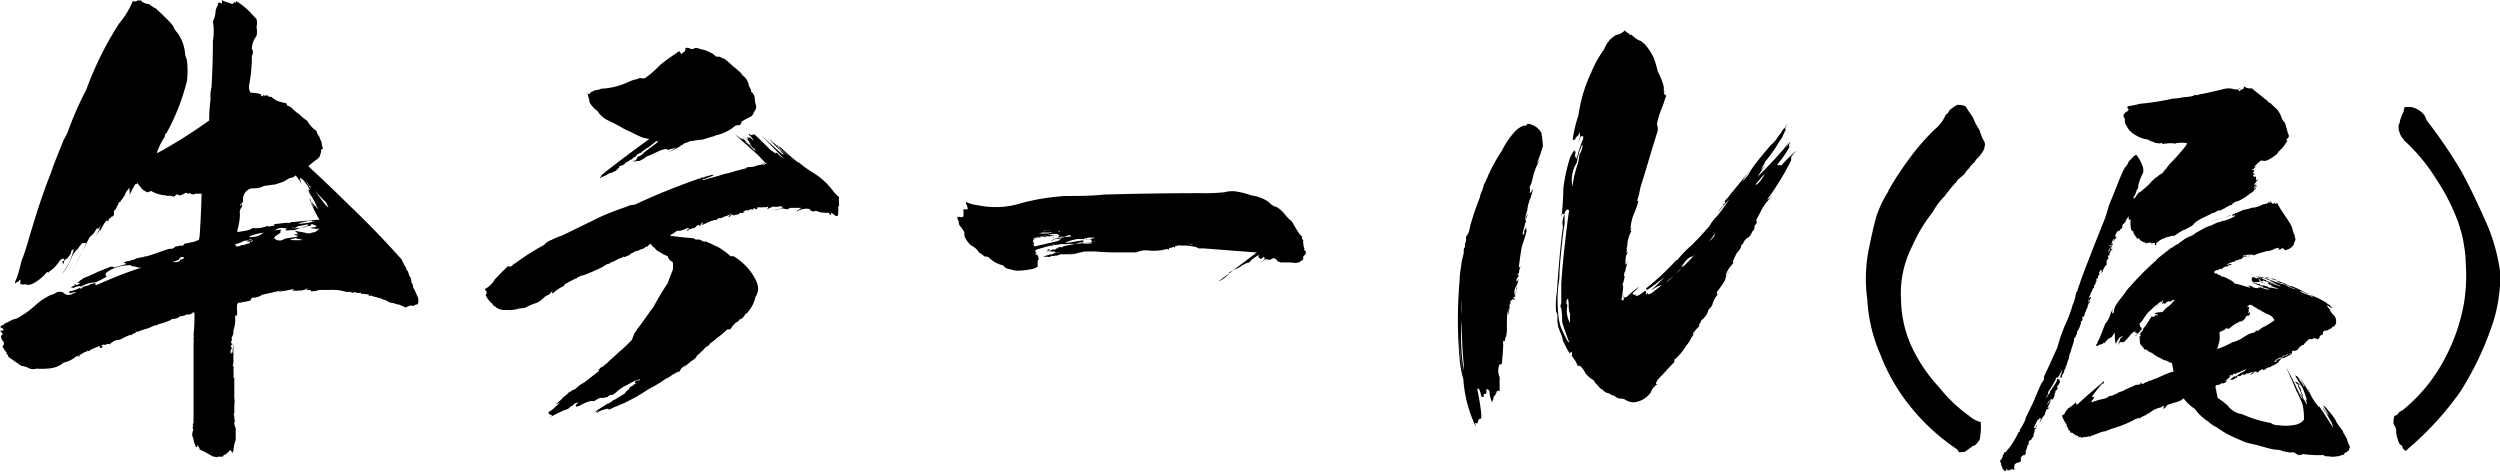
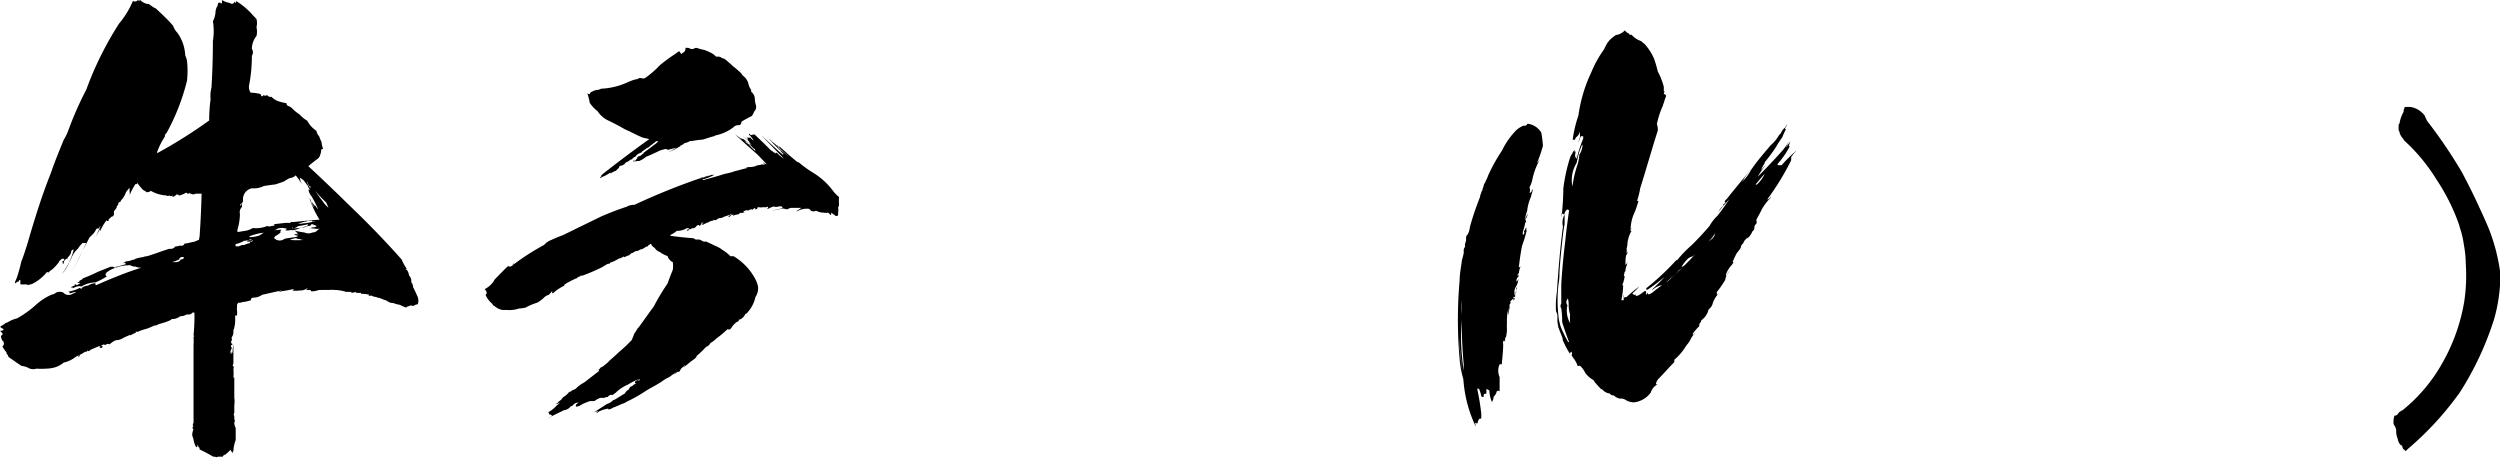
<svg xmlns="http://www.w3.org/2000/svg" viewBox="0 0 195.05 36.95">
  <g id="レイヤー_2" data-name="レイヤー 2">
    <g id="レイヤー_1-2" data-name="レイヤー 1">
      <path d="M11.63.32A2.94,2.94,0,0,0,12,.58a.34.34,0,0,0,.15.07c.21.21.43.39.64.61a8.47,8.47,0,0,1,.72.76,1.48,1.48,0,0,0,.33.54,3.22,3.22,0,0,1,.61,1.76,1.8,1.8,0,0,1,.14.43,7.21,7.21,0,0,1,0,1.55A16.85,16.85,0,0,1,13,10.37a.32.32,0,0,0-.14.29,5.47,5.47,0,0,0-.62,1.26h.08a38.23,38.23,0,0,0,4-2.52,12.59,12.59,0,0,1,.11-1.66,2.5,2.5,0,0,1,.07-.9c.07-1.19.11-2.41.11-3.64a4.64,4.64,0,0,0,0-1.54A1.75,1.75,0,0,0,16.81,1,1.12,1.12,0,0,1,17,.4a.16.16,0,0,1,0-.11h0a.15.15,0,0,1,.21-.07c0,.07.08.07.11,0A2.33,2.33,0,0,0,17.31,0a1.63,1.63,0,0,0,.58.22.4.4,0,0,0,.29.07s.07-.07.11-.15l.07.08c.07,0,.07-.08,0-.18a.1.1,0,0,0,.11.07,5.38,5.38,0,0,1,1.26,1.08l.28.29a1.27,1.27,0,0,1,0,.64,1.49,1.49,0,0,1,0,.69,1.65,1.65,0,0,0-.36,1,.48.48,0,0,1,0,.54,11.9,11.9,0,0,1-.21,2.27.83.83,0,0,0,.11.61,3.33,3.33,0,0,1,.79.11.19.19,0,0,0,.11.18s.07,0,.1-.11a.22.22,0,0,0,.29,0,.3.3,0,0,0,.33.14,1.83,1.83,0,0,0,.46.32,4,4,0,0,0,.72.18.21.21,0,0,0,.15.22.87.87,0,0,1,.36.25,2.83,2.83,0,0,0,.5.4,2.77,2.77,0,0,0,.61.5,2.2,2.2,0,0,0,.72.79.87.87,0,0,0,.22.44,2.2,2.2,0,0,0,.18.43c0,.18.07.36.11.54a.13.13,0,0,0-.15.14A.37.37,0,0,1,25,12a.58.58,0,0,1-.29.44c-.21.17-.47.35-.65.53,1.08,1,2.13,2,3.14,3,1.44,1.37,2.8,2.77,4.14,4.28a4.13,4.13,0,0,0,.39.72c-.07,0-.11.07,0,.07a.83.83,0,0,1,.18.44.7.7,0,0,1,.18.54.62.62,0,0,1,.14.39c.14.25.25.51.36.76a.8.8,0,0,1,0,.57.68.68,0,0,0-.36.15.26.26,0,0,0-.32,0,.27.27,0,0,0-.22.11,3.93,3.93,0,0,1-.5-.22,2,2,0,0,1-.51-.14.71.71,0,0,1-.5-.18,5.45,5.45,0,0,1-.58-.22.46.46,0,0,1-.25-.07.7.7,0,0,1-.36-.11.55.55,0,0,1-.25,0s0,0,.07-.07a3.59,3.59,0,0,0-.65-.07s0,0,0-.08a.93.93,0,0,1-.33,0v0h-.07a.11.11,0,0,0,0-.07.88.88,0,0,1-.32.07l-.07-.07v0H27a3.26,3.26,0,0,0-1-.15.64.64,0,0,0-.25,0l-.33,0,0,0h-.36a.47.47,0,0,1-.18,0s0,0,0,0-.21.11-.61.11c0,0,0-.08-.07-.11a1.46,1.46,0,0,1-.36,0h-.07a.26.26,0,0,0,.21-.07.11.11,0,0,1,0-.07.92.92,0,0,1-.65.18.14.14,0,0,0,.11,0v0a2.65,2.65,0,0,1-.69,0c.08,0,.11,0,.15-.07s-.15,0-.18,0a7.2,7.2,0,0,1-.83.14c0,.08-.07.08-.11,0a.23.23,0,0,0,.18-.07L20.45,23a1.15,1.15,0,0,1-.65.22c-.18,0-.25.11-.22.21l-.43.11a1.28,1.28,0,0,0-.36.07.41.41,0,0,1-.22,0c0,.07-.07.11-.07.18h0a.13.13,0,0,0,0,.11h0a1.17,1.17,0,0,0,0,.39v.11c0,.07,0,.07,0,.11a.19.19,0,0,1-.07.14s0,0-.08-.07V25a2.43,2.43,0,0,1-.14.79c0,.07,0,.07,0,0a.14.14,0,0,0,0-.1v.14a.73.73,0,0,1-.14.5.64.64,0,0,1,0,.29c-.07,0-.07.07,0,.15h0a.09.09,0,0,0,.07.1s0-.07,0-.1a.23.23,0,0,0,0,.14.09.09,0,0,0-.07,0c-.07.07-.07.15,0,.18l0,0a.29.29,0,0,1-.08.25v.25c.08,0,.08,0,.08-.11a.08.08,0,0,1,.07.07,4.36,4.36,0,0,1,.07-.68v-.07c0,.32,0,.65,0,.93v.08c0,.14,0,.25,0,.36a.72.72,0,0,1-.07.39h.07a.28.28,0,0,1,0,.22s0,0,0,0,0,0,0,0a3.66,3.66,0,0,1,0,.68s0,0,.07,0c0,.54,0,1,0,1.58a1.63,1.63,0,0,1,0,.54,1,1,0,0,1,0,.18V32c0,.1,0,.18,0,.21a.22.22,0,0,0,0,.25s0,.11,0,.15a.4.4,0,0,0,.07.25v0s-.07,0-.07.14a1,1,0,0,0,.11.4c0,.32,0,.61,0,.93a2.7,2.7,0,0,0-.18.87c-.07,0-.07.1,0,.18a.61.61,0,0,1-.22-.29,3.79,3.79,0,0,1-.43.39c-.11,0-.14.08-.18.15H17a.17.17,0,0,1-.22,0c-.07,0-.11,0-.14,0-.36-.21-.69-.39-1.08-.57a.13.13,0,0,0-.08-.18s0,0,0,0a.23.23,0,0,0-.07-.18c0,.14,0,.18-.11.18a1.76,1.76,0,0,1-.18-.47A1.46,1.46,0,0,0,15,34s0-.08,0-.11l0,0a.9.9,0,0,1,.1-.39c-.07,0-.07-.11-.07-.22a.09.09,0,0,0,.07,0,.21.21,0,0,1,0-.28c0-.47,0-1,0-1.48,0-1.3,0-2.63,0-4,0-.18,0-.4,0-.58a5.47,5.47,0,0,0,0-.68c.07,0,.07,0,0-.11a14.47,14.47,0,0,0,.07-1.76,1.72,1.72,0,0,0-.18,0l0,.07h0v0h-.1c0,.07,0,.07.1,0a.65.65,0,0,1-.43.07.87.87,0,0,1-.5.14.94.94,0,0,1-.58.22c-.07,0-.11,0-.14.07v0a5,5,0,0,1-.94.32l-.21.11s-.08,0-.11,0v0c-.18.07-.4.18-.61.25a6.28,6.28,0,0,0-.65.21.16.16,0,0,1-.22,0c0,.07,0,.15-.11.15V26a1.73,1.73,0,0,0-.32.18s0,0,0-.07c-.21.11-.43.18-.61.29a1,1,0,0,1-.5.14,1.49,1.49,0,0,0-.51.33.21.21,0,0,0-.25,0,.17.17,0,0,1-.21,0c-.15.07-.25.14-.33.18A.09.09,0,0,0,8,27c-.08,0-.11,0-.15,0s0,.07,0,0h0L7.74,27l-.68.29c-.08.1-.15.14-.22.07s0,.07-.07.07a.44.44,0,0,0-.22.07s0,0,0,.07,0,0,0-.07a2.11,2.11,0,0,1-.32.18.17.17,0,0,1-.15.18s.07-.11.15-.14a.86.86,0,0,0-.44.21,2.39,2.39,0,0,1-.82.36,2,2,0,0,1-.65.36,2.53,2.53,0,0,1-.69.11,5,5,0,0,1-.79,0,.76.76,0,0,1-.65-.07,1.59,1.59,0,0,0-.5-.14c-.36-.22-.68-.47-1-.68a.27.27,0,0,1-.07-.19c-.08,0-.11-.07-.11-.18A2.32,2.32,0,0,1,.18,27s.07,0,.11-.11,0-.1,0-.14h0c0-.07,0-.11-.11-.18a1,1,0,0,1-.11-.36v0a.71.71,0,0,0,.15-.15A1.64,1.64,0,0,0,0,25.81a.51.51,0,0,0,.29-.07s0,0-.07-.11l0,0c-.07,0-.14-.07-.18-.1a.15.15,0,0,1,0-.08,1.5,1.5,0,0,0,.32-.18.31.31,0,0,1,.22-.11,2.33,2.33,0,0,1,.75-.32,7.91,7.91,0,0,0,1.41-1,0,0,0,0,1,0,0,0,0,0,0,0,0,0A4.63,4.63,0,0,1,4,23v0a.86.86,0,0,0,.39-.18.71.71,0,0,1,.54,0,.56.56,0,0,0,.76.08.51.51,0,0,0,.25-.11c-.22,0-.36.07-.54.11l.07-.08c-.07,0-.11,0-.11-.07a3.18,3.18,0,0,0,.87-.29c.07.08.14.08.18,0s.07-.07.14-.1a1,1,0,0,1,.33-.08v0a1,1,0,0,1,.57-.18s0,.07,0,.14h.07c1.15-.5,2.34-1,3.53-1.36h0a.85.85,0,0,1-.47-.08.74.74,0,0,1-.4-.1A.3.3,0,0,0,10,20.7a2.71,2.71,0,0,0-.94.18,2.21,2.21,0,0,0-.72.36c-.14.14-.14.25,0,.32l0,0,0,0a5.46,5.46,0,0,1-.89.47,2.26,2.26,0,0,0-1.16.36.11.11,0,0,0,0-.07,1.15,1.15,0,0,0-.61.18s0,0,0-.07H5.51a.86.86,0,0,1,.32-.15h0s0-.07,0-.11h0s.07,0,.15.08a1,1,0,0,0,.29-.18H6.05A.1.1,0,0,1,6.12,22s.07,0,.11-.11l0,0H6.19a.45.45,0,0,0,.29-.18,11.5,11.5,0,0,0,1.15-.5l1-.4s.11,0,.21,0a.27.27,0,0,0,.18.08v-.08a.31.31,0,0,0,.11,0l.76-.22H9.75s0,0,.08-.07a.23.23,0,0,0-.26.07.5.5,0,0,1,.36-.21,1,1,0,0,0,.4-.11v0c.07,0,.14,0,.22-.07a2.73,2.73,0,0,1,.61-.14.92.92,0,0,1,.32-.07c.58-.18,1.15-.4,1.73-.58a.47.47,0,0,0,.47-.18,1.28,1.28,0,0,0,.36-.07.45.45,0,0,0,.21,0A.26.26,0,0,0,14.4,19s0,0,0,0l0,0c.25,0,.5-.11.76-.14l.36-.15a2.45,2.45,0,0,0,.07-.54c.07-1,.11-2,.14-3.06h-.47a.33.33,0,0,1-.36,0,.11.11,0,0,1-.07,0s0,0,0-.07a.29.29,0,0,1-.22.07c0-.07-.07-.07-.11-.07a1.76,1.76,0,0,1-.54.22c0-.08-.07-.08-.21-.08s0,0,0,0a.4.4,0,0,1-.32.18l.07-.11c-.15.07-.22.07-.29,0s.07,0,.07-.07v0c-.11.11-.18.15-.29.07a2.71,2.71,0,0,1-1.22-.36.54.54,0,0,1-.32.11,1.53,1.53,0,0,0-.29-.18,6.79,6.79,0,0,1-.47-.57c0,.1,0,.14-.11.1a4.1,4.1,0,0,0-.47.9.61.61,0,0,0,0-.28c0-.08,0-.18,0-.26s-.08,0-.11.08a.8.8,0,0,0-.22.32H9.79a2,2,0,0,1-.36.54.1.1,0,0,0,0,.07.27.27,0,0,0-.22.25.11.11,0,0,0,.07,0,.23.23,0,0,0-.18.22,1,1,0,0,1-.21.28c0,.11,0,.18,0,.26s-.11.18-.18.18-.07.1-.11.1v0a.26.26,0,0,0-.14.25s-.11,0-.15-.07a3.8,3.8,0,0,0-.5.86c0-.07,0-.14,0-.18-.14.25-.28.47-.39.69.14-.29.29-.58.43-.94a.59.59,0,0,0-.14.22.16.16,0,0,0-.22.07,1.25,1.25,0,0,1-.32.43A1.37,1.37,0,0,1,7,18.5s0,0,0,0c-.36.68-.69,1.33-1,1.94-.15.29-.29.54-.43.79a21.91,21.91,0,0,0,1.15-2.27H6.44a2.32,2.32,0,0,0-.36.44h0a2,2,0,0,0-.47.64,2.61,2.61,0,0,1-.21.44,2.79,2.79,0,0,1-.58.9,4.87,4.87,0,0,0,.93-1.91c-.14,0-.21.11-.21.25a.89.89,0,0,1-.25.36c0,.07,0,.11,0,.14v-.07l-.07.07s0,0,.07-.07a.5.5,0,0,0-.29.22.32.32,0,0,1-.1.25c0-.07,0-.11,0-.14l-.07-.08A.16.16,0,0,0,5,20.19c-.07,0-.11,0-.18,0l-.11.11s-.11.07-.11.14A3.53,3.53,0,0,1,4.1,21a2.21,2.21,0,0,0-.46.4s.07-.07.1-.15-.1,0-.1,0a3.38,3.38,0,0,1-1.19.93.46.46,0,0,0-.25.08s0-.08,0-.08-.07.11-.14,0a2.16,2.16,0,0,1-.47,0c0-.08,0-.18,0-.29s-.14,0-.14.07-.07,0-.07,0a.72.72,0,0,1-.22.15c0-.11.07-.25.15-.43a12.74,12.74,0,0,0,.36-1.3c.18-.43.32-.9.46-1.33.54-1.87,1.12-3.75,1.84-5.55.29-.86.65-1.72,1-2.59a4.41,4.41,0,0,0,.33-.65A26.06,26.06,0,0,1,6.73,7,25.94,25.94,0,0,1,9.29,1.84,6.75,6.75,0,0,0,10.37.07v0A.29.29,0,0,0,10.76,0c.07.07.11.07.18,0A1,1,0,0,0,11.63.32ZM14,20.16s0,0,0,0v.07a2.5,2.5,0,0,1-.58.22v0l.22,0s0,0,0,0l.11,0a.59.59,0,0,0,.29-.1.15.15,0,0,1,.07-.11,0,0,0,0,0,0,0,.28.28,0,0,0,.26-.14A.27.27,0,0,0,14,20.16Zm5.62-1.48h-.11a1.27,1.27,0,0,1-.47.11,2.08,2.08,0,0,1-.65.25.38.38,0,0,0,0,.18h.25a.78.78,0,0,1,.43-.11,1.36,1.36,0,0,1,.43-.14s0-.07,0-.11h.11a.13.13,0,0,0,.11-.14c-.08.07-.11.11-.18.11a.46.46,0,0,1-.29,0,.38.38,0,0,1,.36-.08Zm3.45-5a.69.69,0,0,1-.47.21c-.18.11-.32.18-.43.26a7.32,7.32,0,0,1-.75.25.09.09,0,0,1-.07,0l-.76.11a1.74,1.74,0,0,1-.94.18.87.87,0,0,0-.68,1,.48.48,0,0,1-.22.25c0,.08,0,.11,0,.15a1,1,0,0,1,.15-.22c0,.11-.07.18,0,.25a.6.6,0,0,0-.18.58A4.45,4.45,0,0,1,18.5,18c.07,0,.07,0,0,.11l.68-.11a1.51,1.51,0,0,0,.54-.21,2.29,2.29,0,0,0,1-.11.3.3,0,0,1,.29,0,1.51,1.51,0,0,1,.4-.07.17.17,0,0,1,0-.11h-.1l.86-.1v0a2.58,2.58,0,0,1,.5,0v-.08H23s0,.08-.07,0c.68-.07,1.33-.14,2-.18a7.94,7.94,0,0,1-.76-1.58v-.11a5.42,5.42,0,0,0,.29.72v-.11a.42.42,0,0,1-.11-.29,1.82,1.82,0,0,0,.22.29V16a1.79,1.79,0,0,0,.25.33,9.21,9.21,0,0,0-.5-1,1,1,0,0,1-.26-.61.1.1,0,0,0,.11.11l-.21-.43v.1s0,0,0-.07a3.61,3.61,0,0,1-.29-.43.87.87,0,0,1,.08.25.12.12,0,0,1,0-.11,1.65,1.65,0,0,0-.36-.28,1.63,1.63,0,0,0,.21.57A7.23,7.23,0,0,0,23.07,13.68Zm-2.7,4.5a5.33,5.33,0,0,0-.9.25c0,.07,0,.07,0,.07a2.13,2.13,0,0,0,.79-.14c.11-.07.22-.15.4-.25A.57.57,0,0,1,20.37,18.18Zm4-.69a.13.13,0,0,0-.14.11.36.36,0,0,1-.29,0s.07,0,.11-.11a6.76,6.76,0,0,1-.79.15.76.76,0,0,1-.43.18s0,0,0-.11,0,.07-.07.11v0c.43,0,.9-.07,1.36-.15h0a.64.64,0,0,1-.25,0,3.37,3.37,0,0,0-.61.18,1.19,1.19,0,0,1-.47.11h0s0,0,0,0a.39.39,0,0,0-.18,0,.73.73,0,0,1-.36,0,.7.7,0,0,1,.18-.11s0,0,0,0h-.07a1,1,0,0,0-.73,0,.61.61,0,0,1-.32.14,4.78,4.78,0,0,1,.65-.07c-.07.07-.11.15-.07.22a2,2,0,0,1-.43.29c0,.07-.08.1-.08.14a.6.6,0,0,0,.69.14.59.59,0,0,1,.36-.1.19.19,0,0,1-.18,0l.79-.11a.35.35,0,0,0,.22-.11.62.62,0,0,1-.33-.11.15.15,0,0,0,.11,0h-.07a1.89,1.89,0,0,1,.39,0,.38.38,0,0,1-.25-.14h.11a.83.83,0,0,1-.25-.15,6.76,6.76,0,0,0,.79.15.72.72,0,0,0,.61,0s0,0,0,0a.54.54,0,0,0,.33-.11h0a1.84,1.84,0,0,1,.25-.21.73.73,0,0,1-.46,0,.13.13,0,0,1-.18-.07s0,0,0,.07a.35.35,0,0,1-.18,0v0s0,0,.07,0,.07,0,.11-.08l.43,0v0h-.29a.37.37,0,0,0,.26-.11Zm-1.26,1.08a2.26,2.26,0,0,0-.5.15,7,7,0,0,0,1.12,0c-.11,0-.22,0-.33-.07A.66.66,0,0,1,23.07,18.57Zm.69-1.29a2.69,2.69,0,0,1-.54.14.79.79,0,0,0,.43,0c.29,0,.61-.11.93-.14a.51.51,0,0,0-.21,0s-.07,0-.07,0v0l0,0s0,0,0-.07a.44.44,0,0,1-.28,0C23.86,17.31,23.79,17.31,23.76,17.28Zm.18-3.21v.15s-.08-.07-.08-.11a3.54,3.54,0,0,0,.33.61.3.3,0,0,1,0-.18v0s-.07,0-.07,0A1.18,1.18,0,0,1,23.94,14.07Zm.39.47a12.23,12.23,0,0,0,.83,1.19,1.89,1.89,0,0,0,.43.47l-.18-.4C25,15.37,24.66,15,24.33,14.54Z" />
      <path d="M58.89,10.51c.43.4.87.83,1.26,1.22.15.08.25.19.4.26l-.07-.07h.14a2.25,2.25,0,0,0,.54.46c-.58-.61-1.19-1.22-1.76-1.83.29.28.61.57.9.83s.54.5.82.71a.13.13,0,0,1,0-.1c-.11-.07-.18-.18-.29-.26a.29.29,0,0,0,.14.08,8.81,8.81,0,0,1-1.08-1.12.52.52,0,0,0,.18.18,2.29,2.29,0,0,0,.4.36l.07.07v0a5.12,5.12,0,0,0,1.05.93h0a5.93,5.93,0,0,1-.86-.79c-.07,0-.11-.11-.18-.14a.46.46,0,0,1,.25.21v-.1c.47.43.94.86,1.44,1.25,0,0,0,0,.07,0a9,9,0,0,0,1.15.83A5.53,5.53,0,0,1,65,14.9a2.56,2.56,0,0,0,.46.47,3.78,3.78,0,0,0,0,.54c0,.11,0,.18-.07.25a1.4,1.4,0,0,1,0,.43v.18a.14.14,0,0,1-.18.08l-.36-.26a.14.14,0,0,0,0,.08c0,.07,0,.1-.07.1a0,0,0,0,1,0,0h0a.45.45,0,0,0-.18-.18,1,1,0,0,1-.36,0,.15.15,0,0,0-.11,0,2.16,2.16,0,0,1-.47-.15.39.39,0,0,1-.39,0c-.07-.08-.11-.15-.18-.15a1.49,1.49,0,0,0-.87.18s0,0-.1,0a1.73,1.73,0,0,0,.39-.25h-.72a.44.44,0,0,0-.32.1h-.18a.55.55,0,0,0-.47,0,1.93,1.93,0,0,1-.65.08,2.16,2.16,0,0,0,.94-.22c-.07,0-.11,0-.11-.07a.64.64,0,0,0-.25,0h0a.65.65,0,0,1-.39,0,2.32,2.32,0,0,0-.43.18h-.11s.07,0,.11-.11-.19,0-.22,0a.47.47,0,0,0-.25,0,.15.15,0,0,1-.07,0h0c-.07,0-.11,0-.11,0a0,0,0,0,1,0,0,.3.3,0,0,0-.18,0v0c0,.07,0,.11-.11.15h-.07s0-.08,0-.11a.37.37,0,0,0-.15.11h0v-.08a.48.48,0,0,1-.1.15v-.07a.43.43,0,0,0-.36.18.15.15,0,0,1,.07-.11.49.49,0,0,0-.4.14.33.33,0,0,0,.15,0v0a.77.77,0,0,1-.29.07.15.15,0,0,0,.11,0l-.22,0h0a.57.57,0,0,1-.17.15.15.15,0,0,0,0-.07.2.2,0,0,1-.18.07.79.79,0,0,0-.29.18.38.38,0,0,0,.15-.18s-.07,0-.07,0h0a.19.19,0,0,0-.11,0,.38.38,0,0,0,0,.11.14.14,0,0,1,0-.11c-.07.08-.11.11-.11.15h-.14l.07-.07a1.16,1.16,0,0,0,.22-.18.72.72,0,0,0-.18.1c-.18.08-.33.11-.43.15h0s0,0,0-.07v.07a.64.64,0,0,1-.36.11c-.08,0-.18.1-.26.14s-.07.07-.07,0l0,0a.35.35,0,0,0-.22.07h-.07a.63.63,0,0,0-.22.11.33.33,0,0,0-.18.07.56.56,0,0,0-.21.11h-.15v-.07s.08,0,.15-.07h-.18c0,.1,0,.14-.11.14a.1.1,0,0,1,.07,0,.14.14,0,0,1-.14.1.11.11,0,0,0,0-.07.3.3,0,0,0-.25.15l0,0-.18.14s0,0,0-.07l-.25.11c-.11,0-.15,0-.15.11h-.14a.73.73,0,0,1,.22-.18.53.53,0,0,0-.22,0A1.3,1.3,0,0,1,53,18a.32.32,0,0,1-.18,0,2.41,2.41,0,0,1-.51.33s0,0,0,.07h0c.54.07,1.12.14,1.73.18a.35.35,0,0,1,.22.11h.28c.11,0,.22.11.33.14a.16.16,0,0,0,.18,0l.47.21c.14.08.32.15.46.22a1.71,1.71,0,0,1,.36.22A3.45,3.45,0,0,1,57,20a.55.55,0,0,1,.25,0,4.6,4.6,0,0,1,1.62,1.66l.11.21a2.76,2.76,0,0,1,.15.43,1.18,1.18,0,0,1-.19.87,2.6,2.6,0,0,1-.57,1.15.45.45,0,0,1-.22.18.75.75,0,0,1-.25.32.3.3,0,0,1-.25.11.16.16,0,0,1-.15.18s0,0-.1.07l-.22.22a1.82,1.82,0,0,1-.21.29.41.41,0,0,1-.22,0,7.63,7.63,0,0,1-.86.72,2.36,2.36,0,0,1-.47.36.53.53,0,0,1-.33.29,7.14,7.14,0,0,1-.75.72s0,.07,0,.07a1.6,1.6,0,0,1-.4.32l-.61.51h0a.65.65,0,0,1,.22-.22.46.46,0,0,1-.18.07c0,.08-.11.11-.14.15a1.7,1.7,0,0,1-.36.29h0a1,1,0,0,0,.29-.26h0A2.12,2.12,0,0,1,53,29a.29.29,0,0,1-.14,0,.53.53,0,0,1-.32.22.59.59,0,0,0,.28-.22c-.14.11-.28.18-.43.29a1.34,1.34,0,0,1-.36.22,3.49,3.49,0,0,0-.43.28c-.25.15-.47.29-.68.4s-.51.29-.72.43a11.31,11.31,0,0,1-1.3.72,1.22,1.22,0,0,1-.4.18,7.27,7.27,0,0,1-.68.29.77.77,0,0,1-.36.14s0,0,0-.07a2.51,2.51,0,0,0-.72.22.59.59,0,0,1-.22.14s.08-.11.18-.14a.56.56,0,0,0-.43.14,1.82,1.82,0,0,1,.29-.21l.79-.51a1.13,1.13,0,0,0,.51-.32s0,0,.07,0l.83-.51a.54.54,0,0,1,.28-.28.68.68,0,0,1,.18-.26.18.18,0,0,0,.15-.07.91.91,0,0,1,.29-.18c-.11,0-.15,0-.11-.11s.07,0,.11-.1.07,0,.14,0,.11,0,.11-.07-.11,0-.11.07h0c0-.07-.07-.07-.07-.07A5.23,5.23,0,0,0,49,30a3.29,3.29,0,0,0-.86.54.92.92,0,0,1-.22.18h.15c-.07,0-.15,0-.15,0s-.1.07-.1.1a.35.35,0,0,0-.4.15.13.13,0,0,1-.11,0,.45.45,0,0,1-.29.07s-.1,0-.18,0a1.69,1.69,0,0,0-.46.25c-.11,0-.18,0-.22,0s-.11,0-.11,0a4.2,4.2,0,0,0-.65.26s0,0,0,0a.87.87,0,0,1-.47.18c0-.07,0-.11,0-.14a.83.83,0,0,1,.22-.18.61.61,0,0,0-.4.14.24.24,0,0,1-.21.14A.76.76,0,0,1,44,32a4,4,0,0,1-.36.18c-.29.14-.57.29-.83.4.11,0,.18-.08.26-.18a.83.83,0,0,0-.26-.08s.08,0,0-.1,0,0,0-.08a2.27,2.27,0,0,0,.62-.5,2.35,2.35,0,0,0,.28-.25.77.77,0,0,1-.39.14.53.53,0,0,0,.28-.21s0,0,0,0a.89.89,0,0,0,.32-.32,1.62,1.62,0,0,0,.47-.4.9.9,0,0,0,.22-.11s0,0,.07-.07,0,0,0,0h.07l.18-.1a2.22,2.22,0,0,1,.58-.44,1.82,1.82,0,0,0,.29-.21l.93-.72v-.15a.69.69,0,0,1-.21.15.75.75,0,0,0,.36-.29,0,0,0,0,1,0,0,.62.62,0,0,0,.29-.18v0a2.29,2.29,0,0,0,.4-.36c.21-.18.46-.4.72-.65a12,12,0,0,0,1-.94L49.5,26a1.57,1.57,0,0,0,.21-.33c.08-.07.11-.14.18-.21l.83-1.16.29-.39a16.49,16.49,0,0,1,1.08-1.8c.11-.33.25-.69.4-1.05a2.07,2.07,0,0,0,0-.61.72.72,0,0,1-.4-.47,2,2,0,0,1-.61-.32.73.73,0,0,1-.4-.32.55.55,0,0,1-.29-.33l-.18.11s-.07.07-.07.11a.3.3,0,0,0-.25.11v0l-.22.11v0a.27.27,0,0,0-.21.08s0,0,0,0a.88.88,0,0,1-.28.07c-.15.07-.22.15-.29.15s-.18.18-.25.18S49,20,49,20v-.07a1.56,1.56,0,0,1-.33.14s0,0,0-.07a1,1,0,0,1-.4.18,2.8,2.8,0,0,1-.68.32c0,.07-.07.11-.14.07a3.37,3.37,0,0,0-.44.26v0a15.35,15.35,0,0,1-1.58.68.33.33,0,0,0-.14,0,.08.08,0,0,1-.08.07s0,0,0,0a.3.3,0,0,0-.21.14s0,0,0,0-.07,0-.07,0-.11.07-.14.07c-.22.11-.44.22-.62.33l0,0a.73.73,0,0,0-.18.14.15.15,0,0,0,.11,0,3.23,3.23,0,0,0-.94.61s0,0-.07,0,0,0,0-.11-.18.18-.29.25a.79.79,0,0,0-.33.18,2.31,2.31,0,0,1-.57.43A4.63,4.63,0,0,0,41,24a3.51,3.51,0,0,1-.5.07,2.4,2.4,0,0,1-1,.11,1.11,1.11,0,0,1-.9-.29.27.27,0,0,1-.18-.18,1.78,1.78,0,0,1-.54-.72c.07,0,.11-.11.07-.25a.73.73,0,0,0-.14-.18,1.8,1.8,0,0,0,.79-.76c.36-.36.72-.75,1.08-1.08a.12.12,0,0,0,0,.08A.42.42,0,0,0,40,20.7a.28.28,0,0,1,.14-.22c-.07.07-.1.11-.1.18a18.39,18.39,0,0,1,2.41-1.55,1.34,1.34,0,0,1,.57-.39,8,8,0,0,1,.87-.36l2.95-1.44a21.56,21.56,0,0,1,2.05-.79,1.18,1.18,0,0,1,.61-.15,51.56,51.56,0,0,1,5.26-2.12,3.8,3.8,0,0,0,.54-.18.69.69,0,0,1-.43.14s0,0-.08,0-.14.11-.21.11a5.53,5.53,0,0,0,.93-.29.25.25,0,0,0,.11,0h.11a3.79,3.79,0,0,1-.79.33h-.11c0,.07,0,.07.07.07.54-.15,1.08-.29,1.62-.47a5,5,0,0,0,.83-.22c.32-.07.65-.18,1-.25a.16.16,0,0,1-.14-.07h0a.83.83,0,0,0,.29,0,1.24,1.24,0,0,0,.61-.14,3,3,0,0,0,.47-.07h-.25v0a.55.55,0,0,0,.36,0,.35.35,0,0,1-.18-.18.61.61,0,0,0,.32.18c-.25-.25-.47-.5-.72-.75-.61-.54-1.19-1.05-1.76-1.59.36.26.72.54,1.08.79a3,3,0,0,0,.5.51.34.34,0,0,0-.07-.18c-.07,0-.15-.07-.15-.11h0a1.48,1.48,0,0,1-.32-.36v0h0v-.07s0,0,0,.07h0c-.07,0-.11,0-.14-.07l0,0s0,0-.07,0a.83.83,0,0,1-.39-.32,1.47,1.47,0,0,0,.28.18c0,.07,0,.07,0,0s0,.07.07,0l0,0c-.11,0-.15,0-.18-.1h0a6.36,6.36,0,0,0,.72.53,1,1,0,0,1-.25-.32,6.37,6.37,0,0,0-.5-.43,5.67,5.67,0,0,1,.5.39l0,0a.3.3,0,0,1-.11-.25.2.2,0,0,1-.07-.15.16.16,0,0,0,.14.15h.18a.4.4,0,0,0,.22.21,2.46,2.46,0,0,0-.29-.39l0,0c-.07,0-.07-.07-.07-.11s.07,0,.11.07S58.82,10.44,58.89,10.51Zm-3.2-6.26a.92.92,0,0,0,.22.18.48.48,0,0,1,.43.11.48.48,0,0,1,.25.1c.22.18.43.36.61.54a3.57,3.57,0,0,1,.43.36.86.86,0,0,1,.29.33,1.15,1.15,0,0,1,.47.65A1.08,1.08,0,0,0,58.6,7c0,.11,0,.18.08.22a.7.7,0,0,1,.21.5,2,2,0,0,0,.07.43.53.53,0,0,1-.14.58.69.69,0,0,1-.18.33c-.29.14-.54.28-.79.43,0,.14-.07.25-.18.28a.53.53,0,0,0-.47.18,3.51,3.51,0,0,1-1.4.62.21.21,0,0,1-.15.07c-.28.07-.57.18-.82.25A7.2,7.2,0,0,0,54,11c-.11,0-.21,0-.29.08l-.32.1a.84.84,0,0,1-.32.19s0,.07,0,.07a0,0,0,0,1,0,0h-.07a3.84,3.84,0,0,1-.86.43,6.11,6.11,0,0,0,.65-.36c-.22.07-.44.11-.65.18a.46.46,0,0,1-.18-.07,3.23,3.23,0,0,0-.51.14c-.14.08-.32.15-.46.22s-.4.18-.58.25a2,2,0,0,1-.54.33v0s-.07,0-.07,0-.11,0-.11,0,0,0,0,0a.46.46,0,0,0-.11.07.11.11,0,0,0,0-.07c-.07,0-.1.07-.14.07h0s0,0,0-.07h-.07a.16.16,0,0,1,.18,0,.84.84,0,0,1,.18-.21h-.07s.07-.07.14-.15a.46.46,0,0,0,.32-.18V12a.12.12,0,0,0,.08,0s0,0,0-.07l.87-.65a1.12,1.12,0,0,0,.28-.25.23.23,0,0,0-.28.1v0a.48.48,0,0,0-.15.11,3.78,3.78,0,0,0-.36.29.16.16,0,0,0-.14.07l-.33.22s0,.07-.1.1-.08,0-.08,0,0,.07-.1.07a.75.75,0,0,0-.22.22c-.14.07-.22.11-.25.18s-.22.07-.25.11,0,0,.07,0a1,1,0,0,1-.29.15v0a.48.48,0,0,0-.14.15s0,0,.07,0,0,0,0,0a.22.22,0,0,0-.18.07h0a.78.78,0,0,1-.25.07.17.17,0,0,0-.07.14v0l-.26.25a1.9,1.9,0,0,0-.43.22s0,0,.07-.08h0a.11.11,0,0,1,.07,0,.46.46,0,0,0-.25.07,2.62,2.62,0,0,1-.58.29c0,.07-.07.07-.11,0l.11-.07s0,0,0-.07.11-.07.14-.14c1.15-.9,2.34-1.8,3.6-2.7l-.5-.11c-.36-.14-.72-.33-1.08-.51A3.26,3.26,0,0,1,48.6,10c-.36-.21-.72-.39-1.08-.57a2,2,0,0,1-.9-.76A2.48,2.48,0,0,1,46,8c0-.15-.07-.33-.11-.51a1.72,1.72,0,0,0-.07-.21.33.33,0,0,0,.18.07.33.33,0,0,1,.25-.22c.08-.07.15-.07.29-.11a.79.79,0,0,0,.36-.1,5.51,5.51,0,0,0,2-.47,4.68,4.68,0,0,1,.65-.25.56.56,0,0,0,.32-.11H50s0,0,0,0a.47.47,0,0,0,.33,0,7.31,7.31,0,0,0,1.15-1,13,13,0,0,1,1.29-.94A.66.66,0,0,1,53,4a.9.9,0,0,1,.14.22s.11-.07.14-.11a.09.09,0,0,0,.08-.07s.07,0,.1-.11h0V3.89a.12.12,0,0,0,0-.15.57.57,0,0,1,.21,0h0s0,0,.07,0a.42.42,0,0,0,.5,0h.15a2.72,2.72,0,0,0,.54.15A3.37,3.37,0,0,1,55.69,4.25Z" />
-       <path d="M99,15.77a1.23,1.23,0,0,0,.5.36.31.31,0,0,1,.18.07,2.45,2.45,0,0,1,.58.54,2.76,2.76,0,0,0,.54.54,7.18,7.18,0,0,0,.4.68,1.69,1.69,0,0,0,.39.51.24.24,0,0,0,.11.28.35.35,0,0,0,0,.29.57.57,0,0,0,.07.33.2.2,0,0,0,0,.14c.15.14.15.29,0,.4s-.07.21-.1.32a1.29,1.29,0,0,1-.36.25,1.23,1.23,0,0,1-.54,0h-.51a1.59,1.59,0,0,0-.36,0,.46.46,0,0,0-.21-.08.45.45,0,0,0-.29-.25.27.27,0,0,0-.25.11c-.08,0-.15,0-.22,0a.15.15,0,0,0-.11,0v-.07a4.56,4.56,0,0,0-.54.39c.15-.14.29-.25.4-.36V20a.33.33,0,0,1-.07.18V20a.09.09,0,0,1-.08.07c0,.07-.1.11-.21.14v-.07s-.07,0-.07,0a.13.13,0,0,1,0-.22.36.36,0,0,0-.26.11,1.49,1.49,0,0,0-.5.43,2.27,2.27,0,0,0-.79.4c-.29.14-.54.25-.79.39l-.11.22h0s-.07,0-.1.07v0a2.1,2.1,0,0,1-.65.43l3-2.27-4.14-.32c-.14,0-.25,0-.36,0a.19.19,0,0,1-.14-.07,3.61,3.61,0,0,0-1.12-.15s-.07,0-.11,0a.84.84,0,0,0-.5.07s0,.07-.07.11v-.11a.62.62,0,0,1-.33.11c-.07,0-.07,0-.07.07s-.07.11-.14,0a2.9,2.9,0,0,1-.76.14,3.34,3.34,0,0,1-.65,0,1.79,1.79,0,0,0-1,.14c-.4,0-.8,0-1.19,0a18.16,18.16,0,0,1-2-.07c-.1,0-.21,0-.28,0H85a2.15,2.15,0,0,0-.68.07,2.69,2.69,0,0,0-.54.14.29.29,0,0,0,.22-.07v0c0,.07,0,.07-.08,0v0a.09.09,0,0,1-.07,0h-.57a5.7,5.7,0,0,0,.72,0h-.08a.81.81,0,0,1-.43.08h-.39c-.08,0-.15,0-.22,0s0,0-.07,0h-.07a2.53,2.53,0,0,1-.51.15c.07,0,.11,0,.18-.11a.34.34,0,0,1-.36.07.33.33,0,0,1-.36.07.64.64,0,0,1-.29,0h-.1v0h.1c.18-.07.36-.11.54-.18a.27.27,0,0,0,.15,0v-.08c0,.08.07.08.14,0a.2.2,0,0,0,.18-.07.83.83,0,0,0,.29,0h0s0,0,0,0a.85.85,0,0,0-.32,0,.39.39,0,0,0,.18,0h-.29s0-.07.07-.07l-.22,0v-.07c0,.07,0,.07,0,0v.07c-.07,0-.15,0-.22,0s.15-.11.18-.15h.22a.42.42,0,0,0,.14-.1h.15a.12.12,0,0,1,0-.08s-.07,0-.11,0,0,0,0,0-.08,0-.11,0v0a2.08,2.08,0,0,1,.43,0c.07,0,.14,0,.14-.07a11.46,11.46,0,0,1,2.24-.29c0-.11,0-.18-.08-.22a.09.09,0,0,1,.08-.07.53.53,0,0,1-.36,0l-.08.08a.14.14,0,0,1,0-.08,1.12,1.12,0,0,0,.68-.1h0c-.07,0-.07,0-.07,0l-.33,0a.85.85,0,0,0-.43.1s0,.08-.07.08.07,0,.07-.08a1.83,1.83,0,0,1-.47,0,3.69,3.69,0,0,0-1,.29.73.73,0,0,0,.29,0c.39-.07.79-.14,1.11-.18v.15a.36.36,0,0,1-.25,0,2.39,2.39,0,0,1-.43.14,3.28,3.28,0,0,0-.61,0,2.17,2.17,0,0,1-.44,0,2.54,2.54,0,0,1-.57.07.27.27,0,0,1-.25.11.32.32,0,0,0,.25-.21.48.48,0,0,0-.15.14v0a10.36,10.36,0,0,0-1.29.36v0c0,.11,0,.18.11.25-.08,0-.08,0-.11.07s.14,0,.25,0c-.14,0-.18,0-.07.11s0,.1,0,.14l.18,0c-.07,0-.11,0-.11.07s0,.07,0,.11-.07,0-.07.1,0,.18,0,.26l0,.1s0,.08,0,.08a1.2,1.2,0,0,1-.54.21,6,6,0,0,1-1.11.11,2.42,2.42,0,0,1-.47-.11,1,1,0,0,1-.43-.14.44.44,0,0,0-.36-.22,2.62,2.62,0,0,1-.58-.29c-.14-.1-.25-.21-.39-.32L76.79,20a1.47,1.47,0,0,0-.4-.29,1.48,1.48,0,0,0-.65-.58,2.15,2.15,0,0,1-.5-.72c0-.07,0-.14,0-.25s-.18-.29-.25-.43a.52.52,0,0,1-.18-.47.42.42,0,0,1-.11-.29v-.21c0,.11,0,.18.11.18a.07.07,0,0,0,0-.11c0,.07.07.11.15.11s.07,0,.14,0l.07-.07v.07c0-.11,0-.25,0-.4v-.07h0v-.14c.15,0,.26,0,.33,0a1.14,1.14,0,0,0-.07-.32.53.53,0,0,1-.08-.26,2.8,2.8,0,0,0,.94.26,6.62,6.62,0,0,0,3.45-.18,17.74,17.74,0,0,1,3.39-.54c1,0,2,0,3-.11,2.56-.07,5.08-.11,7.6-.11a15,15,0,0,0,1.79-.07,2.34,2.34,0,0,1,.87-.07,6.63,6.63,0,0,1,1.26.32A3.1,3.1,0,0,1,99,15.77ZM83.23,18.39s-.07.08-.14.08h-.26v0l0,0a.72.72,0,0,1-.25,0v-.07s.07,0,.1-.07l-.14,0c-.14,0-.25,0-.32.08h.07c-.07,0-.11,0-.15,0h0a.12.12,0,0,1,0-.08H82c-.11,0-.22,0-.33,0a0,0,0,0,1,0,0,.13.13,0,0,1-.11,0,1.25,1.25,0,0,1-.32.14s-.08,0-.08,0,0,0,0,0v.08a.33.33,0,0,1-.15,0c-.07,0-.07,0-.07-.07s0,.07,0,0l-.29.1a.12.12,0,0,1,0,.11c-.07.11-.07.18,0,.25s0,0,.07,0,0,0-.07.07l0,.11s0,.07.07.11l1.88-.44a.35.35,0,0,0-.15,0s.07,0,.15,0l.1-.11a1,1,0,0,1,.18-.14h-.07v0a.41.41,0,0,1-.36.08,1,1,0,0,0-.39.18v-.08h.07a1.21,1.21,0,0,1,.47-.18h0a9.4,9.4,0,0,0,1-.1s-.07,0-.07-.08a.94.94,0,0,0-.21,0S83.23,18.43,83.23,18.39Zm-.68-.14h-.33l-.07,0a10.77,10.77,0,0,0-1.51.36,2.08,2.08,0,0,0,.47-.1c.46-.08.93-.11,1.44-.18Zm-.62-.11h-.28s0,0,.07,0c-.15,0-.29,0-.43,0a1,1,0,0,1-.29.07h.18a3.08,3.08,0,0,0,1-.07ZM81.36,18a.4.4,0,0,0,.29,0C81.57,18,81.47,18,81.36,18Zm.29.44a.48.48,0,0,0-.15.1s0,0,0-.1a.26.26,0,0,0,.21,0Zm0,1.18h0l-.07,0a.1.1,0,0,0,.11-.11v0s0,0,0,0h0Zm0-1.62h.25A.36.36,0,0,0,81.68,18Zm.11,1.52v0h-.11a.61.61,0,0,1,.25-.07C81.9,19.58,81.83,19.62,81.79,19.55Zm-.11.07v0h.11A.13.13,0,0,1,81.68,19.62Zm.15-1.15h0s.11,0,.15,0S81.9,18.5,81.83,18.47Zm.18,0s0,0,0,0v0Zm0,0h.07v0S82.08,18.43,82,18.43Zm.15.07s0,0,.07.07S82.19,18.54,82.19,18.5Zm.39-.39a.25.25,0,0,0,.18-.08C82.69,18,82.62,18,82.58,18.11Zm.69.21a1.22,1.22,0,0,1-.51.07,1,1,0,0,0,.36-.07l.15,0s.07,0,.07,0S83.3,18.32,83.27,18.32Zm2.19,1.15h-1c.47,0,.94,0,1.37,0a.26.26,0,0,1-.18,0Zm-1-.46a6.05,6.05,0,0,1,.83,0A1.33,1.33,0,0,0,84.49,19Zm.11.57a.17.17,0,0,0,.11,0S84.63,19.58,84.6,19.58Zm.65-.72,0,0-.11.07S85.17,18.86,85.25,18.86Zm.54.4-.44-.07c-.07,0-.1,0-.1,0a.59.59,0,0,1,.43-.07s-.07,0-.07.11,0,0,0-.07l0,0c.07,0,.11,0,.11,0S85.71,19.26,85.79,19.26Zm-.44-.4a.36.36,0,0,0,.18,0A.32.32,0,0,0,85.35,18.86Zm.22.11-.07,0h-.11Zm7.2,0a1.65,1.65,0,0,0,.32.11h0s0,0,0,0h.08v0h0l0,0a1.93,1.93,0,0,0-.65-.11v0l-.29,0h-.11a3.25,3.25,0,0,0-.82.07c0-.07.07-.07.14-.07a3.29,3.29,0,0,1,.58-.07,2,2,0,0,1,.46,0A.45.45,0,0,1,92.77,19Z" />
      <path d="M120.38,11.38a11.38,11.38,0,0,1-.47,1.36s0,0,0,0,.18-.22.25-.32a5.15,5.15,0,0,0-.61,1.61,2,2,0,0,1-.22.58.57.57,0,0,1,0,.43.17.17,0,0,0,.18-.18s0-.07.07-.07c0,.18-.11.4-.14.58a3.62,3.62,0,0,0-.29,1.08,4,4,0,0,0-.18.68c.07-.14.14-.29.21-.47a.75.75,0,0,1-.18.47c.08.11.08.18,0,.25a6.17,6.17,0,0,1-.18.69.49.49,0,0,0,0,.25.19.19,0,0,0,.07-.29.46.46,0,0,0,.15-.25h.07a.18.18,0,0,0,0,.21,9.77,9.77,0,0,1-.36,1.19c-.11.54-.18,1.08-.25,1.66-.07,0-.07,0,0,0a.33.33,0,0,0,.15,0,0,0,0,0,1,0,0,.14.14,0,0,1,0-.11v0a2.36,2.36,0,0,0-.15.58c-.07.07-.1.1-.1.18s0,0,.07-.08a1,1,0,0,1,0,.18v0a.35.35,0,0,0-.14.39.44.44,0,0,0,.14-.28,1.37,1.37,0,0,1-.25.75,1.15,1.15,0,0,0-.07.36.47.47,0,0,1,0,.25.73.73,0,0,0,.15-.32.84.84,0,0,1,0-.25.08.08,0,0,1,.07-.07c-.07.18-.1.39-.18.57a.16.16,0,0,1,0,.18.13.13,0,0,0-.11,0c0,.07,0,.11.07.11s0,0,.07-.08a.51.51,0,0,1-.14.25s0-.1,0-.17l-.22.21s-.07,0,0,.11h0c0,.07-.07.14-.1.22a.35.35,0,0,1-.08.28,0,0,0,0,0,0,0,3.62,3.62,0,0,0-.11.86c0,.11,0,.22,0,.29a2,2,0,0,0,0,.33,3,3,0,0,1-.07.71.2.2,0,0,0-.07.11s0,.07,0,.15a.16.16,0,0,0,0,.11s-.08-.08-.08-.11v0a.26.26,0,0,0-.07.28c0,.54-.07,1.08-.11,1.59H117a1.23,1.23,0,0,0,0,1v1.11a.17.17,0,0,0-.22,0,.88.88,0,0,1-.25.43.68.68,0,0,1-.07.29v0a.2.2,0,0,0,0,.25,2.51,2.51,0,0,1-.25-.9c0-.11,0-.14-.14-.21s-.08,0-.11,0a1.23,1.23,0,0,1,0,.33c-.11,0-.18,0-.21.1a.27.27,0,0,1,0,.15s-.07,0-.07,0-.07,0-.11-.07a2.51,2.51,0,0,0-.18-.57c-.07,0-.14,0-.14,0a18.86,18.86,0,0,1,.32,1.95v.32c0,.07-.07.07-.14.07a.59.59,0,0,0-.15.36c-.07,0-.14,0-.21-.07a1.44,1.44,0,0,1,.07.32,10.12,10.12,0,0,1-.68-1.87,10.55,10.55,0,0,1-.29-1.83,8,8,0,0,1-.29-1.55,35.2,35.2,0,0,1,0-6.16c0-.5.11-1,.18-1.58a4.92,4.92,0,0,0,.15-.61.49.49,0,0,1,.1-.43.59.59,0,0,1,0-.26.78.78,0,0,0,.07-.43.33.33,0,0,1,.11-.25h0a1.05,1.05,0,0,0,.15-.36,4,4,0,0,1,.14-.58c.18-.64.43-1.33.69-2a.79.79,0,0,1,.1-.32c0-.07,0-.11.07-.15a1.27,1.27,0,0,1,.11-.36.47.47,0,0,1,.11-.28c.07-.18.18-.36.25-.58a13.56,13.56,0,0,1,1.08-1.94v0a5.83,5.83,0,0,1,.94-1.4,1.78,1.78,0,0,1,.75-.54.23.23,0,0,0,.29-.15,1.46,1.46,0,0,1,1.08.69A8.54,8.54,0,0,1,120.38,11.38Zm-6.55,14.9a26.51,26.51,0,0,0,.29,2.84C114,28.18,113.9,27.25,113.83,26.28Zm.22-2.85a5.68,5.68,0,0,0,0,1.3,17.58,17.58,0,0,0,.15,4.17v-.46C114.05,26.78,114,25.12,114.05,23.43Zm3.74.44s0-.08,0-.08c0,.25-.08.54-.11.79A1.14,1.14,0,0,1,117.79,23.87Zm9.5-21.17a1,1,0,0,0,.18.18l0,0a1.68,1.68,0,0,0,.58.33,1.38,1.38,0,0,0,.25.21,4.21,4.21,0,0,1,.75,1.16,9.41,9.41,0,0,1,.29,1,5.35,5.35,0,0,1,.47,1.19v.36l.07,0a.58.58,0,0,0-.07.21.19.19,0,0,1,.18.15,5.68,5.68,0,0,0-.18.54.82.82,0,0,0-.07.21,6.74,6.74,0,0,0-.47,1.44,1.26,1.26,0,0,1,.07.51c-.47,1.47-.9,3-1.37,4.49a6.08,6.08,0,0,1-.25,1,.15.15,0,0,1,.11,0,7.39,7.39,0,0,1-.29.87,3.22,3.22,0,0,0-.32,1.36s.07-.07.14-.1c-.11,0-.14.1-.14.21l.07,0a2.4,2.4,0,0,0-.32,1s0,.11,0,.15a.13.13,0,0,1,0-.11,1.88,1.88,0,0,1-.07.36.36.36,0,0,1,0,.25c0,.07,0,.15,0,.15s0-.11.07-.18a.34.34,0,0,1-.07.25s0,0,0-.07a2.17,2.17,0,0,0-.08.5v.36a1.59,1.59,0,0,1,.18-.22s0,.08-.07.08v.14h0a1,1,0,0,0-.11.47c-.07.07-.11.11-.07.18s0,0,0,0l0,0q-.11.17,0,.21c0,.18-.07.36-.11.54a.14.14,0,0,0,0,.22v-.07c0,.39-.07.83-.14,1.19.07,0,.14,0,.18,0V23a.3.3,0,0,0,0,.25.3.3,0,0,1,.22-.07,10.13,10.13,0,0,1,1-.83l0,0a6.87,6.87,0,0,1-.54.54c.07.11.15.15.25.08,0,.1,0,.14.15.1s.39-.25.61-.39a.34.34,0,0,1,.07.18s-.07.07,0,.11,0,0,.07-.08,0,0,.11.08a.92.92,0,0,0,.39-.22,13.42,13.42,0,0,1,1.15-.83c1-.93,2-1.91,2.92-3,0,0,0,0,0,0A6.73,6.73,0,0,1,132.08,20a.86.86,0,0,0-.47.26,3.19,3.19,0,0,0-.46.64c0-.07.14-.1.25-.18a2.6,2.6,0,0,1-.4.36,3.71,3.71,0,0,1-.68.65,5,5,0,0,1-.61.51,1.46,1.46,0,0,0-.76.36s-.07,0-.07,0c.32-.29.64-.61,1-1-.44.36-.9.72-1.34,1h-.1v-.11a20.05,20.05,0,0,0,2.34-2.19s.07,0,.07,0A9.48,9.48,0,0,1,132,19.11c.47-.46.9-.93,1.37-1.47a3.22,3.22,0,0,1,.61-.79c.33-.4.62-.83.94-1.3a10.7,10.7,0,0,0-.86,1,1.54,1.54,0,0,1,.39-.5v-.11s0,0,.11-.07,0-.07,0-.18a4,4,0,0,0,.43-.51c.32-.39.65-.79,1-1.22a5.93,5.93,0,0,0,.61-.79c-.18.29-.39.57-.57.83,0,.07-.11.14-.15.21a3,3,0,0,0,.72-.93c.47-.69,1-1.3,1.55-1.95a2.84,2.84,0,0,0,.65-.79l.14-.14h0a1.07,1.07,0,0,1,.36-.47c0-.07.07-.15.18-.25a1.44,1.44,0,0,0-.22.39h.08c-.11.22-.22.47-.29.65a7.36,7.36,0,0,0-.47.72,11.67,11.67,0,0,1-.9,1.22s0,0,0,.08a2,2,0,0,0-.28.54v0a3.79,3.79,0,0,1,.39-.43,5.43,5.43,0,0,0-.65.94h0c.68-.69,1.37-1.41,2-2.13a5.72,5.72,0,0,0,.46-.68,6,6,0,0,0-.28.57,5.56,5.56,0,0,1,.39-.54,1.13,1.13,0,0,0-.14.4h.07a6.79,6.79,0,0,1-.94,1.37.14.14,0,0,0,0,.11H139c.32-.36.64-.69,1-1a.42.42,0,0,1,.14-.11,4,4,0,0,0-.39.47v.18a.11.11,0,0,0,0,.07,20.36,20.36,0,0,1-1.87,3.06.29.29,0,0,0,.22-.14s.07-.11.1-.22a1.22,1.22,0,0,0-.07.25,3.71,3.71,0,0,0-.79,1.12c-.11.21-.22.39-.32.61a.31.31,0,0,1,0,.29.34.34,0,0,0-.14.32.3.3,0,0,1-.15.25,1.86,1.86,0,0,1-.29.47A.78.78,0,0,0,136,19a.37.37,0,0,0-.18.32h0a3,3,0,0,1-.32.43,7.44,7.44,0,0,0-.32.69h.07a.9.9,0,0,1-.18.28,2,2,0,0,0-.43.76s0,0,.07,0a4,4,0,0,1,.25-.36,1.27,1.27,0,0,0-.36.72,7.64,7.64,0,0,1-.65.94V23a1.18,1.18,0,0,0,.15-.11,2,2,0,0,0-.51.9,1,1,0,0,1-.29.36h0a1.39,1.39,0,0,1-.5.79c-.08.07-.11.11-.08.18a.28.28,0,0,0-.14.25.2.2,0,0,1-.11.18c-.14.15-.25.29-.36.43s0,.08,0,.11.11,0,.14-.11a1.91,1.91,0,0,0-.32.43,2,2,0,0,1-.36.54,4.45,4.45,0,0,1-.94,1.12c0,.07,0,.11,0,.18-.43.43-.79.86-1.19,1.26a.84.84,0,0,0-.25.47l.07,0h.07a1.09,1.09,0,0,0-.54.65,1.89,1.89,0,0,1-1.29.76,1.23,1.23,0,0,1-.72-.22.75.75,0,0,0-.4-.07.94.94,0,0,1-.47-.25.35.35,0,0,1-.32-.15.85.85,0,0,1-.58-.32v0s-.07,0-.14-.07-.29-.32-.43-.47a1.74,1.74,0,0,1-.11-.18,2,2,0,0,1-.65-.57,1.76,1.76,0,0,0-.36-.51v0a.16.16,0,0,0-.22,0,2,2,0,0,0-.32-.61,1.53,1.53,0,0,1-.18-.29v0c.07,0,.07-.11,0-.25-.07.07-.11.1-.11.17s-.07,0,0,0a5.66,5.66,0,0,1-.47-.86.64.64,0,0,1-.11-.36c-.14-.36-.29-.72-.4-1.08,0,.07,0,.1.08.1a.93.93,0,0,1-.08-.28v0c0-.14,0-.29,0-.47s-.07-.25-.11-.39a6.88,6.88,0,0,1,.07-1.48c.11-1.69.25-3.42.47-5.11a1.32,1.32,0,0,1,.11-.9v-.11c-.07.08-.11.08-.15,0l0,0a.11.11,0,0,0-.07,0v.33c.07-.72.14-1.48.14-2.27a13.36,13.36,0,0,1,.5-2.34,1.26,1.26,0,0,1,.22-.43h0c0-.07.07-.15.14-.22s0,.18,0,.26c0-.08,0-.11.11-.19a3.25,3.25,0,0,0-.07.58h0a.42.42,0,0,1,.15-.25c-.08.11-.08.18,0,.25a8.68,8.68,0,0,1,.5-1.55s0-.1,0-.21a.78.78,0,0,1,0,.14.78.78,0,0,0,0-.14.31.31,0,0,1-.18,0c-.07.18-.14.36-.18.5,0-.14.08-.28.11-.43l0,0c0-.11,0-.29,0-.43a.78.78,0,0,1-.32.46l-.07.18h-.18A10,10,0,0,1,123.15,9a11.46,11.46,0,0,1,1-3.35,8.55,8.55,0,0,1,1-1.8,4.63,4.63,0,0,1,.28-.54,1,1,0,0,0,.15-.18,3.12,3.12,0,0,1,.5-.4,1.14,1.14,0,0,0,.69-.36.75.75,0,0,0,.32.25C127.15,2.74,127.22,2.74,127.29,2.7Zm-5,13.64a.43.43,0,0,0-.22.4v.18c0,.18,0,.39,0,.57-.07.36-.11.69-.15,1-.1,1-.21,1.9-.25,2.84a.13.13,0,0,0,0,.07,5.31,5.31,0,0,1-.08.83,10.75,10.75,0,0,0,0,2.41,3.12,3.12,0,0,0,.11.61,2.05,2.05,0,0,0,.18.51,10.14,10.14,0,0,0,.47.93s0,0,.07,0c-.18-.47-.33-.9-.47-1.34a1,1,0,0,1-.07-.46,7,7,0,0,0-.07-.83.3.3,0,0,1,0-.36V22.17c.07-1.15.18-2.3.32-3.42.07-.75.18-1.54.29-2.34C122.36,16.38,122.33,16.34,122.29,16.34Zm0,7a.38.38,0,0,0,0,.47,1.94,1.94,0,0,0,.21,1.4,4.65,4.65,0,0,1,0-.68,2.21,2.21,0,0,1-.11-.76A2.14,2.14,0,0,0,122.33,23.29Zm1.15-12.06c-.07.15-.11.29-.18.43a9.23,9.23,0,0,0-.25,1,2.54,2.54,0,0,0-.33,1.84,8.86,8.86,0,0,1,.43-1.8,4,4,0,0,0,.11-.68,1.59,1.59,0,0,0,.25-.72Zm10.33,7c0,.07-.07.07-.07.07s0,0,0,0a1.3,1.3,0,0,1-.39.46.93.93,0,0,0,.5-.54S133.81,18.25,133.81,18.18Zm3.92-4.72c-.25.25-.47.54-.72.83a.13.13,0,0,0,.11,0A2.6,2.6,0,0,0,137.73,13.46Z" />
-       <path d="M152.94,35.28h-.06s-.06,0-.09-.06a.45.45,0,0,0-.11-.17,16.37,16.37,0,0,1-3.6-3.29,15,15,0,0,1-2.39-4.14,12.33,12.33,0,0,1-1-4.18v-.06a11.63,11.63,0,0,1,.17-4.2c.15-.78.32-1.5.52-2.25a8.61,8.61,0,0,1,.95-2,.1.1,0,0,1,0-.06A24.28,24.28,0,0,1,149,12.33a16.81,16.81,0,0,1,2-2.28,2.88,2.88,0,0,0,.8-1.09.53.53,0,0,0,.15-.12.64.64,0,0,0,.14-.23,4,4,0,0,1,.61-.43h.2a1.36,1.36,0,0,1,.46.12c.17.28.37.57.57.86a4.6,4.6,0,0,0,.52,1,3.65,3.65,0,0,0,.38.92.47.47,0,0,1,0,.37v.06a1.24,1.24,0,0,1-.23.46,2.63,2.63,0,0,1-.47.52v.06c-.14.17-.31.31-.46.49v.05a1.8,1.8,0,0,0-.4.49l-.57.49s0,.06-.06.12a10.16,10.16,0,0,0-.92,1.12,5.54,5.54,0,0,0-.95,1.27,11.44,11.44,0,0,0-1.56,2.59,8.05,8.05,0,0,0-.89,4.23,9.08,9.08,0,0,0,1.12,4.23,12,12,0,0,0,1.84,2.57,11.4,11.4,0,0,0,2.39,2.27,2,2,0,0,0,.87.46,5.35,5.35,0,0,1-.09,1.38,0,0,0,0,1,0,0,1.82,1.82,0,0,1-.4.46.37.37,0,0,0-.23.09s0,.06-.06.06a2.29,2.29,0,0,0-.23.17,1.2,1.2,0,0,0-.23.17h-.17A.48.48,0,0,1,152.94,35.28Z" />
-       <path d="M175.69,6.89a6.82,6.82,0,0,0,.58.46,7.87,7.87,0,0,0,.63.51.35.35,0,0,0,.23.18c.17.17.35.34.52.49a1.92,1.92,0,0,1,.37.69,1.18,1.18,0,0,0,.26.37c.06.26.15.49.2.72s.09.15.09.26,0,0,0,.09-.17.2-.23.29a.39.39,0,0,1,.14,0,6.55,6.55,0,0,1-.37.55l-.35.35a.65.65,0,0,1-.23.26,3,3,0,0,1-.72.43c-.08,0-.14,0-.17.06v-.06s0,0-.06,0-.05.06-.08,0-.15,0-.18.06a1.38,1.38,0,0,0-.31.28.85.85,0,0,0-.17.12s0,0,0,0h.08v0a.48.48,0,0,0,.26-.12,1.47,1.47,0,0,0-.37.32s0,0,0,0-.06,0-.09,0,0,0,0,.06a.34.34,0,0,1,.17.05.16.16,0,0,0-.05.12c-.06,0-.06,0-.06,0a.31.31,0,0,0,.17.2s0,0,0,0h-.06v0h-.11a.17.17,0,0,0,.14.17s.06,0,.09-.06V14c0,.06,0,.06.05.06s0-.09.06-.09v.14a.19.19,0,0,0-.14.18c-.06,0-.09.05-.09.11s.06.06.12,0v-.06a.12.12,0,0,0,.08,0,.25.25,0,0,1-.14.06c0,.06,0,.06.06.06s0,0,0,0,0,.06.08.06-.08.06-.11.06,0,0,0-.06a.1.1,0,0,1-.06,0c-.06.06-.06.09,0,.09s0,0,0,0,0,0-.06,0,0,0,.06,0-.06.08-.09.08.06.06.12,0,0,0,0-.06h0v-.05c0,.05,0,.05.05.05s0,0,.06,0a.09.09,0,0,1-.06,0v0a.07.07,0,0,0,0,.06s0,0,0,0a.11.11,0,0,0,0,.09s0,0,0-.06a.6.6,0,0,0-.23.26,1.21,1.21,0,0,0-.38.26c-.05,0-.08,0-.08.06l-.52.31a1.06,1.06,0,0,1-.37.12v0a.27.27,0,0,1-.15.09l-.11.08V16L174,16v0l-.14.09a1.54,1.54,0,0,0-.35.2h-.06v0c-.05,0-.05,0-.05.06s0,.06,0,0l0,0a1,1,0,0,1-.41.09.5.5,0,0,1-.34.17,1.16,1.16,0,0,0-.26.14,4,4,0,0,0-.41.2,2.51,2.51,0,0,0-.46.24v0s0,0,0,0a.9.9,0,0,0-.32.26c-.06,0-.06,0-.06.06l-.14.12h0a2.15,2.15,0,0,0-.26.14.64.64,0,0,0-.23.14.13.13,0,0,1-.09,0,6.32,6.32,0,0,0-.75.47s0,0,0,0a.12.12,0,0,1-.14,0l.05,0a1.57,1.57,0,0,0-.43.12.4.4,0,0,0-.26.08h0s0,0,0,0a1.33,1.33,0,0,0-.43.21h0c-.09.08-.18.14-.26.2l0,0h0c.06,0,.06.09,0,.14l-.06,0a.17.17,0,0,1,0-.17c-.06,0-.11,0-.2,0a.13.13,0,0,1-.09.12v0s0-.06.06-.09a.31.31,0,0,0-.37,0,.1.1,0,0,0-.06,0s0-.06.09-.09-.06,0-.06,0a.13.13,0,0,1-.12.08.49.49,0,0,1-.11-.14v.06s-.09,0-.12-.06a.4.4,0,0,1-.23-.17c0-.06-.08-.09-.14-.06s-.12-.06-.12-.14a.58.58,0,0,1-.23-.47c0,.06-.05.06-.11,0a.54.54,0,0,1-.09-.31l0,0a2.07,2.07,0,0,1,0-.61c-.06.06-.11.09-.14.06a.61.61,0,0,1,0-.34h0a.42.42,0,0,1-.17.25s0,.06,0,.06-.09.09-.09.12l.06.06-.09,0a0,0,0,0,0,0,0,.39.39,0,0,1-.17.2.32.32,0,0,0-.06.21.07.07,0,0,1,0,.05.31.31,0,0,1-.18.15s0,0,0,0a.08.08,0,0,0,0,.08l0,0v0l0,0v0s0,0,0,0,0,0,0,0-.11.09-.11,0a.89.89,0,0,0-.29.52s0,.06,0,.06a.7.7,0,0,0-.23.37.87.87,0,0,0-.06.23h0c0-.06.06-.14.12-.26s.05,0,.08-.06a.61.61,0,0,1,.15-.4h.08a.07.07,0,0,0,0,.12c-.05,0-.05,0-.05.05a.09.09,0,0,1-.06,0s0,0,0,0-.09.12-.06.17l0,0v0c-.06,0-.06,0-.09.06a.24.24,0,0,0-.08.17l.05,0s0,0,0,0a.15.15,0,0,1-.06.11h0s0,0-.05,0a.11.11,0,0,1,0-.09c0,.06-.06.12-.09.12s0,0-.06,0,0,.06.09.06a2.23,2.23,0,0,0-.2.43.2.2,0,0,0,.11-.06s0-.08,0-.14a2.85,2.85,0,0,0,.12-.29h.08c0,.06,0,.09-.05.09a0,0,0,0,0,0,0v0s0,0,0,0-.06.05,0,.11-.06,0-.06,0,0,.14.09.09,0,.08,0,.08-.06,0-.06,0a.84.84,0,0,0-.14.41v0c-.12,0-.15.05-.09.11s0,.09,0,.12-.06.05-.06.08,0,0,.06,0-.09,0-.09,0h.06s-.06.09-.11.09h.05a.34.34,0,0,0-.05.14s0,0,.05,0a.64.64,0,0,0-.05.17s.05,0,.05,0a.07.07,0,0,1-.08.05c-.06.06-.12.12-.12.18h0s0,.05,0,0,0,.06-.06.09a.52.52,0,0,0-.08.26q-.09,0-.09.09c0-.06-.06-.06-.06,0s0,0,0,.06a1.63,1.63,0,0,1,.12-.29l-.09,0,0,0c-.06,0-.11.08-.11.11a.13.13,0,0,0,0,.2c-.06.06-.12.12-.12.15a.43.43,0,0,1-.06.2s0,0,0,0h-.08V22a.1.1,0,0,0-.06.14s0,0,0,0-.06.08-.09.08,0,0,.06,0-.09,0-.09.06v.09l0,0c0,.05,0,.08-.06.11a.41.41,0,0,1-.08.12s0,0,0,.05-.06.09-.06.12a.45.45,0,0,0-.09.23l-.08.14a1.36,1.36,0,0,0-.06.29v0h0l0,0s0,.06,0,.09a.06.06,0,0,1-.06.06s0,0,.06,0-.06,0-.06.06l0,0a.27.27,0,0,0,.11-.25.14.14,0,0,1-.05-.09.26.26,0,0,0,.11-.12s0,0,.06,0,0,0,0-.05a.12.12,0,0,1,0,.14.66.66,0,0,0-.09.15s.06,0,0,.05,0,0,0,.06,0,0,0,.06a.24.24,0,0,0-.09.17s-.05,0-.05.06,0,.06,0,.06a.09.09,0,0,0,0,.08s-.06.06-.06.09l0,0c-.06.11-.09.23-.12.29a.35.35,0,0,0-.06.17h0a.31.31,0,0,1-.23.26v.05s0,0,0-.05,0,0,.06.05h0s0,.06,0,.12-.09.12-.14.17a.38.38,0,0,1,0,.18c-.06.14-.09.25-.12.31s0,0,0,0-.09.09-.06.15a.13.13,0,0,1-.08,0s0,0,.05,0a.41.41,0,0,1-.08.12v.17a.32.32,0,0,0-.09.2.73.73,0,0,0-.14.2.33.33,0,0,0,0,.15h0c-.09.26-.17.54-.26.8a.32.32,0,0,1-.09.21.46.46,0,0,1-.05.23.3.3,0,0,1,0,.11,2.16,2.16,0,0,0-.18.58c-.05,0-.08.05-.08.08v.15c-.06,0-.06.06-.09.11a.78.78,0,0,1-.06.23.59.59,0,0,0-.14.29c0,.09-.09.12-.11.09a.38.38,0,0,1,.08-.32.11.11,0,0,0,0-.09.26.26,0,0,1,.09-.17h-.06l-.29.55a.16.16,0,0,0,.06-.12,2.51,2.51,0,0,0-.14.21v-.12s0,.06-.09.06a.61.61,0,0,1-.11.29,6.8,6.8,0,0,1-.49.8c0,.06-.06.12,0,.17a.89.89,0,0,0-.18.38,3,3,0,0,1,.29-.46.68.68,0,0,1,.18-.32.1.1,0,0,1,.08-.11,1.45,1.45,0,0,1,.2-.32.81.81,0,0,0,.12-.35c.06.06.08,0,.08,0s0,.08,0,.08.09-.06.09-.11,0,.11,0,.17.06,0,.06.06a.91.91,0,0,1-.23.4c0,.06,0,.11,0,.11a.07.07,0,0,1,0-.05s0,.05,0,.05,0,0,.06,0,0,.06-.06.06v0c0,.06,0,.09-.06.12s-.08.09-.08.11,0,0,0,.06,0,0,.09,0c-.09,0-.15.09-.15.12s0,.08,0,.14l-.11.23h0v0c-.06,0-.09,0,0,0v.06a1.46,1.46,0,0,0-.2,0l-.12.11a1.45,1.45,0,0,0-.17.32,1,1,0,0,0,.14-.17v0s0-.05.06-.14,0-.06.09-.06a.53.53,0,0,0-.12.15h0c.06-.06.12-.09.15-.15s0,.06,0,0c-.06.15-.12.26-.15.35s0,0,0,0a.89.89,0,0,0-.11.2v0l0,0s0,0,0,0,0,0,0,.06,0,.06-.06.09a1.12,1.12,0,0,0,.17-.2,2.74,2.74,0,0,1-.11.28s0,0,0-.11a.25.25,0,0,0-.15.23.06.06,0,0,1-.05.06s0,.08,0,.11-.12.17-.17.26,0,0,0,0a.1.1,0,0,0,0-.06,1.25,1.25,0,0,1-.2.38c-.06.08-.09.11-.09.14l.18-.43c-.06.09-.12.09-.15.06s-.11.14-.11.23a.13.13,0,0,0,0-.15c-.06.06-.09.09-.09.12a.09.09,0,0,0,0,.06s0,0,0-.06c-.08.17-.17.37-.26.55,0,0,0,0,.09,0l0,0v0a0,0,0,0,0,0,0s.06,0,.09-.06,0,0,0-.06.06-.09.08-.14v0h.06l-.08,0h.05a.26.26,0,0,0-.08.26.56.56,0,0,0-.18.21s0,0,0,0l.06,0a2.45,2.45,0,0,0-.11.37.09.09,0,0,1,0,.12s0,0,0-.06h0a2.59,2.59,0,0,0-.2.31l-.06,0a.27.27,0,0,0-.12.2.13.13,0,0,1-.06.17,0,0,0,0,0,0,0,4.86,4.86,0,0,1-.2.58s0,0,.09,0a1.05,1.05,0,0,1-.17.26s0,0,0-.08l-.12.08a.28.28,0,0,0-.14.32v0c0,.09,0,.14,0,.14s-.06,0-.06,0a.29.29,0,0,1-.14.08h-.09a.71.71,0,0,1-.2.12v.06s0,0,0,0,0,0,0,0a.24.24,0,0,1-.06.17h.06c-.06,0-.06.08,0,.14s0,0,0,.06a.52.52,0,0,1-.23-.06h0v.06c-.06,0-.08,0-.11,0s-.06,0,0,.06a.59.59,0,0,0-.21,0,1,1,0,0,0-.11-.17.17.17,0,0,1,0,.17s-.06.06-.09.06-.05-.09-.08-.06a.23.23,0,0,0-.12-.12v-.11a.57.57,0,0,1-.11-.38s-.06,0-.09-.08a.25.25,0,0,0,.06-.18c.06.06.08,0,.08,0a.18.18,0,0,1,.09-.18v-.23q0,.09.09,0c0-.05,0-.11.08-.14s.06,0,.09-.06v0c.06-.06.11-.14.2-.23a6.69,6.69,0,0,0,.78-1.29c.09,0,.11-.06.11-.18,0,.06,0,.06-.05.06s.08-.11.11-.17a6.6,6.6,0,0,0,.35-.66.13.13,0,0,0,0-.09c.23-.49.49-1,.74-1.55,0-.09.09-.21.12-.32.14-.32.26-.61.43-.95a.46.46,0,0,0,.15-.43c.37-.78.72-1.56,1.06-2.31a13.14,13.14,0,0,1,.58-1.7,11.07,11.07,0,0,0,.57-1.46.8.8,0,0,1,.12-.32c.08-.26.14-.52.2-.81a.82.82,0,0,0,.11-.17s0,0,0-.06c.12-.31.23-.66.35-1,.55-1.44,1.12-2.91,1.73-4.41.14-.37.26-.78.37-1.18.26-.6.52-1.27.78-1.93.14-.34.29-.69.46-1a1,1,0,0,0,.29-.46l.34-.34s0-.06.09-.09a.43.43,0,0,1,.17-.09,3.12,3.12,0,0,1,.46.81,1,1,0,0,1,.06.6,4.33,4.33,0,0,0-.37.95.48.48,0,0,1-.12.38,1.8,1.8,0,0,1-.26.58.18.18,0,0,0,0,.08.26.26,0,0,0,.2-.17c.06-.06.09-.15.15-.2a.25.25,0,0,1,.17-.12c.23-.2.46-.37.69-.6a4.25,4.25,0,0,1,.52-.52.91.91,0,0,0,.26-.2s0,0,0,0a1.16,1.16,0,0,0,.2-.12.39.39,0,0,0,.17-.17,1.14,1.14,0,0,1,.12-.14v0h0c.11-.12.2-.26.31-.4a18.33,18.33,0,0,0,1.24-1.39.84.84,0,0,0,.15-.28,2.6,2.6,0,0,0-.84,0,.27.27,0,0,1-.26,0h-.11l0,0a4.22,4.22,0,0,0-.64.06.1.1,0,0,1-.11-.09.6.6,0,0,1-.46,0c-.06,0-.09,0-.12,0s0-.08-.14-.08a1.09,1.09,0,0,1-.38-.18,2.26,2.26,0,0,1-.57-.14,3.6,3.6,0,0,1-.58-.32,2.43,2.43,0,0,1-.29-.26,1.93,1.93,0,0,1-.23-.37.63.63,0,0,1-.11-.26.77.77,0,0,1,0-.26.34.34,0,0,1-.09-.37.31.31,0,0,0,.15-.18c.08,0,.17,0,.23-.2A.16.16,0,0,1,166,8.3c.32-.06.64-.12,1-.21a18.61,18.61,0,0,0,2.54-.4l0,0s0,0,.05,0c.29,0,.55-.08.84-.11a3.26,3.26,0,0,0,.75-.12s0,0,0,0l.05-.08a.25.25,0,0,0,.29,0c.69-.12,1.38-.29,2.08-.46a1.62,1.62,0,0,1,.54,0v0a1.44,1.44,0,0,0,.38.06l.08,0a.55.55,0,0,0,.18-.14s0,.06,0,.06-.14.06-.14.11.06.12.14.06,0-.06.09-.09.09,0,.12,0a.38.38,0,0,0,.08-.24v0l.2.11A1,1,0,0,0,175.69,6.89Zm1.44,8.75a1.17,1.17,0,0,0,.17.26.16.16,0,0,0,.15-.09c.05.12.14.12.2,0,.08.17.2.35.29.52.25.37.51.75.72,1.09s.2.52.28.75l.09.17a.78.78,0,0,0,.06.29c0,.09,0,.15-.06.23a.56.56,0,0,0-.06.2.85.85,0,0,1-.52.41.16.16,0,0,1-.23,0,.39.39,0,0,0-.14-.12c-.09.06-.14.12-.23.12a.09.09,0,0,1-.09,0s0,0,.06-.11-.11.06-.14,0l0,0a.5.5,0,0,0-.26.08,1.32,1.32,0,0,1-.58.15,4.19,4.19,0,0,1-.49.14l-.57.2s0-.05,0-.05a2.29,2.29,0,0,0-.74.05l-.09.09h0a.17.17,0,0,1,.17,0s0-.06.09-.09,0,.09.08.09a1.19,1.19,0,0,0,.26-.11s0,0,0,0l-.09.09a.42.42,0,0,0-.2,0h.06a.11.11,0,0,0-.09,0l-.2.08a.06.06,0,0,0-.08,0l0,0H175l0,0,0,0s0,0,0,0a.32.32,0,0,1-.29.15.37.37,0,0,1-.32.08c0,.06,0,.09.06.09a.87.87,0,0,0-.4.09,1,1,0,0,0-.35.2l.26-.09.09,0s.06,0,.09,0,0,.06,0,0,0,0,0,0a.34.34,0,0,1-.24.09s0,0,0,0h0c-.05,0-.08.09-.14.12a.12.12,0,0,0-.14,0v0c-.12,0-.2.14-.32.2s0,0,0-.06,0,.06-.06.06l0-.09c-.05.06-.08.09-.11.09v0s-.06.06-.09.06v0a.29.29,0,0,0-.29.17s0,.06.09.06-.06.05-.06.08.09,0,.12-.08a.61.61,0,0,0,.29.17c.05,0,.11.06.14.11a.21.21,0,0,0,.14,0l.26.12s.06,0,.06,0,0,0,0,.06a.73.73,0,0,0,.2.05c0,.06.06.09.09.06a.25.25,0,0,0,.2.09s0,0-.06,0,0,.05.06.08h.14s-.11,0-.14,0a.13.13,0,0,0,.14.09c.35.08.72.2,1.1.31,0,0,0,0,.06-.05h0v0l-.23-.09h.23a.26.26,0,0,1,.17.09.8.8,0,0,0,.52.08c-.06,0-.09,0-.09-.06v0s0,0,0,0a.23.23,0,0,0,.2,0,2,2,0,0,0,.7.2.66.66,0,0,1-.15-.09l-.34-.08a.16.16,0,0,0-.12-.06c.06,0,.09,0,.12,0a2.88,2.88,0,0,1-.61-.23H176a.77.77,0,0,1-.23-.09,2.07,2.07,0,0,0-.21-.08s0,0,0,0a7.84,7.84,0,0,0,.77.2c0,.06,0,.09.12.09h.23a.17.17,0,0,0,.2.05.28.28,0,0,0,.17.12.42.42,0,0,0,.2,0,.37.37,0,0,0,.24.05.25.25,0,0,0,.25,0,3.09,3.09,0,0,1-.63-.2l.92.17-.63-.11-.38-.17v0l-.08-.09v-.06l.49.17s0-.05,0-.05h0a.25.25,0,0,0-.18-.06,1.16,1.16,0,0,0-.2-.12.28.28,0,0,1-.26-.11l-.26-.09s-.05,0-.08-.06a.12.12,0,0,1-.06,0,1.06,1.06,0,0,1-.29,0c.09,0,.17-.06.23,0s-.06,0-.11,0,0,0,0-.06a.23.23,0,0,1-.09,0s0,0,0,.06a.39.39,0,0,1-.28-.09,1.3,1.3,0,0,1-.15,0,.11.11,0,0,1-.09,0,.53.53,0,0,1,.18,0v0s0,0,0,0A.2.2,0,0,0,176,22a.08.08,0,0,0,.11,0v0a1.06,1.06,0,0,1,.52.09.06.06,0,0,0,.09,0,.27.27,0,0,1-.21-.09s0,0,0,0v-.06s-.05.06-.08.06v-.06c0,.06-.06.06-.09.06a.43.43,0,0,1-.09-.17v-.06a.1.1,0,0,1-.08,0c.06,0,.08,0,.14,0a.23.23,0,0,0,0,.09.27.27,0,0,0,.2.06s0,0,.06,0l0,0s0,0,0-.06a.52.52,0,0,0,.29.11c.37.15.75.26,1.15.41a.36.36,0,0,1-.2-.15c-.06,0-.09,0-.11,0L177.3,22a.39.39,0,0,1-.2-.14,1.44,1.44,0,0,1-.43-.15.06.06,0,0,0,0,0c-.09,0-.14,0-.17,0l0,0a.61.61,0,0,1-.38-.15.08.08,0,0,1-.11,0,0,0,0,0,1,0,0,1.06,1.06,0,0,1,.14,0,1.14,1.14,0,0,0,.43.09h0v0a.23.23,0,0,0,.12.06s0,0,0,0,0,0,0,0,.05,0,.11,0a10.64,10.64,0,0,0,1.27.46s0,0,.06,0l.2.08s.06.06.11.06a2.75,2.75,0,0,0,.78.29,1.55,1.55,0,0,1-.32-.14.5.5,0,0,1-.31-.15,3.34,3.34,0,0,1-.58-.23.11.11,0,0,0-.09,0,.64.64,0,0,1-.37-.26c0,.06,0,.06,0,0a0,0,0,0,1,0,0s.06,0,.06,0a.52.52,0,0,1-.26-.08s-.09,0-.09,0h-.08v0c-.06,0-.12,0-.17-.06a.72.72,0,0,0-.35-.06v0a9.74,9.74,0,0,1,2,.69,1.32,1.32,0,0,1,.23.05c.34.15.69.32,1,.49a.56.56,0,0,1,.21.06l0,0h0c-.06,0-.09,0-.12,0l-.23-.09s0,0,0,0a1.16,1.16,0,0,0-.34-.12s0,0,.17.12a6,6,0,0,0,.63.23.23.23,0,0,0,.26.08,1,1,0,0,1-.29-.14v0a6.6,6.6,0,0,1,1.18.55,1,1,0,0,1,.26.2.38.38,0,0,1,.21.14c0,.06.08.09.14.15-.09,0-.14,0-.17-.06a1.43,1.43,0,0,0-.26-.15.38.38,0,0,0,.14.21c0,.05.09.11.12.17a.09.09,0,0,1,0,.06,2,2,0,0,0,.37.43.39.39,0,0,0,.06.17.48.48,0,0,1,0,.29c.05,0,.05.06,0,.11a.54.54,0,0,1-.15.21s-.06,0-.06,0-.11.06-.11.12a.19.19,0,0,1-.14.06.65.65,0,0,1-.23.14.18.18,0,0,0-.12,0s0,.06-.06,0h0c-.08.06-.14.12-.14.2s0,.09,0,.12a0,0,0,0,1-.06,0,.5.5,0,0,0-.23.2H181c-.06.08-.15.14-.2.2h0a.11.11,0,0,1,0-.09h-.2l0-.05a.15.15,0,0,0-.14.08,1,1,0,0,1-.29,0,0,0,0,0,1,0,0,4,4,0,0,0-.37.35.1.1,0,0,1,0-.06c0,.11-.06.17-.11.2l0,0v-.06a1.54,1.54,0,0,0-.29.23v0s-.06,0-.06.06a.37.37,0,0,1-.34.2v0h0s-.08,0-.14,0a1,1,0,0,1-.32.23,2.84,2.84,0,0,0-.31.18l0-.06a.47.47,0,0,0-.15.08c0,.06,0,.06,0,.06s-.08.06-.11,0l.06,0a.77.77,0,0,0-.29.12.43.43,0,0,0-.2.14.3.3,0,0,1-.15.12.2.2,0,0,0,.23-.09s0,0,0-.06v0a.13.13,0,0,0,.12-.08c0,.05.11,0,.17-.06s.37-.18.58-.26c0,0,0,0,0,0V27.5s0,0,0,0v0s.06,0,.12,0a.13.13,0,0,0,0,.09.1.1,0,0,0,.08,0s0-.06,0-.12a.1.1,0,0,0,.06,0c0-.06,0-.08.06-.14s0,.17,0,.26a2.71,2.71,0,0,1-.52.29.43.43,0,0,1-.2.08s0-.06.06-.11-.15.11-.2.11a.06.06,0,0,0,0,.09l0,0a.55.55,0,0,0-.2.23,2.76,2.76,0,0,1-.46.26h0v0a.1.1,0,0,0-.11.09,2.13,2.13,0,0,0-.32.08.7.7,0,0,1-.29.18V28.8a.7.7,0,0,0-.26.11s-.08.06-.08.09a.27.27,0,0,1-.2.06s0,0,.08-.06a1.09,1.09,0,0,0-.17,0l0,0h0a.1.1,0,0,1-.06,0,.63.63,0,0,1-.32.26.75.75,0,0,1,.35-.29l-.32.09a.4.4,0,0,1-.23.08.09.09,0,0,1-.06,0s0,0,0-.06h0a.41.41,0,0,1-.23.18.13.13,0,0,1,0-.06s-.06.06-.12,0a1,1,0,0,1-.17.14q-.13,0-.18,0c-.05,0-.05,0-.05.06s0,0,0,0-.06.09-.09.09,0,0,0,0a.52.52,0,0,0-.17.09.31.31,0,0,1-.17.05.1.1,0,0,0-.06,0,0,0,0,0,0,0,0c-.06,0-.06,0-.06,0s.06-.08.12-.11,0,.06,0,0a1.07,1.07,0,0,0,.17-.15s.06,0,.14,0a3.93,3.93,0,0,0,.4-.29c.06,0,.09,0,.15-.05v0c.11-.06.2-.15.32-.23a3.06,3.06,0,0,0-.67.28h-.08v0s0,0-.06,0v0c0,.09,0,.12-.06.09s-.2,0-.23.06,0,.08-.06.06,0,0,0-.06a1.19,1.19,0,0,1-.2.08s0,0,0,.06a.56.56,0,0,0,.21-.06c-.06,0-.09.06-.15.06a4,4,0,0,1-.37.35h.11a.56.56,0,0,1-.31.2s0,0-.06,0a.09.09,0,0,1,0-.06.06.06,0,0,0-.06.06.49.49,0,0,1-.26.11c-.06,0-.09,0-.06,0s-.06.06-.08,0a.35.35,0,0,0,0,.38c0,.2.08.4.11.63a5.81,5.81,0,0,1,.81.63,1.62,1.62,0,0,0,1.09.64,9.37,9.37,0,0,0,2.25.69.86.86,0,0,0,.55.17,4,4,0,0,0,1.2,0,1.36,1.36,0,0,0,.72-.29s0,0,.06-.08l.06-.06a5.52,5.52,0,0,0-.12-1.21c-.14-.35-.28-.66-.46-1-.26-.63-.54-1.27-.83-1.87.37.63.72,1.3,1,2,0,.06.05.08.11.14a.36.36,0,0,0,.2.32c-.11-.17-.2-.35-.31-.52A2.79,2.79,0,0,1,179,30a9.88,9.88,0,0,0,.66,1h0a9.12,9.12,0,0,0-.43-1s.06.08.11.08,0-.05-.05-.11h-.06a.58.58,0,0,1-.17-.2.61.61,0,0,1,.37.26h-.06a.35.35,0,0,0,.12.28,1.28,1.28,0,0,0,.17.52.5.5,0,0,0,.14.41l0,0,.18.34c0-.17-.06-.31-.09-.46a.77.77,0,0,1,.12.17,7.4,7.4,0,0,0-.38-1.06c-.17-.26-.34-.55-.52-.84,0,0,0-.08,0-.17s0,0,0,0v0c0,.09.06.12.12.14.2.29.4.58.55.84v-.12a6.09,6.09,0,0,1-.32-.57s0,.06.06.09a13.72,13.72,0,0,1,.72,1.18,1.45,1.45,0,0,1-.18-.49h0a3.81,3.81,0,0,0,.23.54,4.3,4.3,0,0,0,.61.9h.06c.34.49.66,1,1,1.52l.09.17a3.09,3.09,0,0,0-.14-.46c-.18-.28-.32-.57-.49-.86a.64.64,0,0,1-.2-.32c.14.2.31.41.46.64a1.05,1.05,0,0,0-.15-.32c-.05-.09-.11-.17-.17-.29a.83.83,0,0,1-.17-.26.22.22,0,0,0,.17.15v0a1.89,1.89,0,0,1,.26.29,6.64,6.64,0,0,1,.55.69s0,0,0,0a3.18,3.18,0,0,0,.32.55c.09.14.2.25.29.37a.77.77,0,0,0,.17.35.7.7,0,0,0,.15.25,2.08,2.08,0,0,0,.26.67.43.43,0,0,0-.09.26,2.75,2.75,0,0,1-.38.25v.09c-.14,0-.28.09-.43.12a2,2,0,0,0-.34.05.38.38,0,0,0-.18,0s0,0,0,0a3.06,3.06,0,0,1-.32-.05.36.36,0,0,1-.35-.09,8.15,8.15,0,0,1-1.49-.06.2.2,0,0,0-.23.06l0,0c-.11,0-.2-.06-.26,0s.09,0,.18,0a.19.19,0,0,1-.18,0L179,35.3a1.16,1.16,0,0,0-.29,0s0,0-.08,0l-.49-.09a2,2,0,0,0-.32-.11,3.29,3.29,0,0,1-.81-.12c-.54-.14-1-.29-1.55-.4a3.17,3.17,0,0,1-.69-.26,7.93,7.93,0,0,1-1.85-1,2.34,2.34,0,0,1-.63-.43,3.79,3.79,0,0,1-1.06-1,2.8,2.8,0,0,1-.44-.34,2.92,2.92,0,0,1-.4-.44.17.17,0,0,0-.17.09,1.86,1.86,0,0,1-.52.2l-.58.18a1.76,1.76,0,0,1-.26.28.27.27,0,0,1-.14,0c.06,0,.09-.08.14-.17-.11,0-.2,0-.23.09a2,2,0,0,0-.72.28,2.31,2.31,0,0,0-.23.18.49.49,0,0,0-.31.2l-.06-.06q0,.09-.09.09a1.11,1.11,0,0,0-.31.2s0,0,0,0,0,0,0-.09a.48.48,0,0,1-.26.09,7.81,7.81,0,0,1-1.7.72,5.77,5.77,0,0,0-.61.23,1.39,1.39,0,0,1-.31.06c-.29.11-.58.23-.84.31v0a.88.88,0,0,0-.2.12s0,0,0-.06.06,0,.06-.06a1.07,1.07,0,0,1-.49.12.18.18,0,0,0-.15.06s-.08-.06-.11-.09,0,0-.06,0,0,.09-.06.12a.32.32,0,0,1,0-.15h0l0,0a.93.93,0,0,0-.2-.08,1,1,0,0,1-.29-.21c-.06,0-.12,0-.15,0a.49.49,0,0,0-.11-.23s0,0,0,.06-.09-.11-.06-.17a.44.44,0,0,1-.14-.32l-.06-.08s-.06-.06-.06-.09h0a2.49,2.49,0,0,1-.2-.4.22.22,0,0,1,0-.15.18.18,0,0,0,.18-.14.28.28,0,0,1,.08-.12s0,0,0,0a.3.3,0,0,1,.09-.14s.06,0,.09,0-.06,0-.06-.08a2.26,2.26,0,0,0,.66-.52.39.39,0,0,0,.06.17l0,0s0,0,.08,0c.58-.55,1.21-1.09,1.87-1.64t.09-.09s0,0,0,0l-.06.06a0,0,0,0,0,0,0,1.07,1.07,0,0,0,.15-.17s0,.05,0,.08a0,0,0,0,0,0,0s0,0,0,.09a.24.24,0,0,1-.15.08c-.29.32-.55.67-.8,1l.2,0a.43.43,0,0,0-.06.18.46.46,0,0,0-.17.26h0a5.46,5.46,0,0,1,1-.29s0,0,0,0a1.15,1.15,0,0,0,.44-.23s.08,0,.17,0a1.07,1.07,0,0,1,.26-.12,2.17,2.17,0,0,0,.31-.17,1.41,1.41,0,0,0,.49-.2l.38-.17a2.29,2.29,0,0,0,.43-.2c.06,0,.09,0,.12,0v0c.11,0,.2,0,.23-.12s0,0,.05,0,0,0,.06-.06,0,.09-.06.12a.22.22,0,0,1,.15,0,.84.84,0,0,1,.37-.17,1.56,1.56,0,0,1,.17-.15q-.08.09,0,.09a2.65,2.65,0,0,1,.49-.2c.41-.18.81-.38,1.24-.52,0,0,.06,0,.12,0h0a6.63,6.63,0,0,0-.15-.75c0,.06-.08.06-.17,0s-.17-.08-.26-.14a.3.3,0,0,1-.23-.06.42.42,0,0,1-.14-.09,2.33,2.33,0,0,1-.72-.43,1.07,1.07,0,0,1-.44-.26c-.11,0-.17,0-.2-.08a.81.81,0,0,0-.08-.12l-.21-.23a4.83,4.83,0,0,1-.05-.6s0,0,.05-.06a.07.07,0,0,0,0,.06H167s0-.09,0-.18a.08.08,0,0,1-.11,0c.09,0,.11-.05.14-.14a.46.46,0,0,0,.2-.32,1.82,1.82,0,0,0,.35-.49.45.45,0,0,0,.14-.23s0-.05.09-.08a0,0,0,0,0,0,0,.06.06,0,0,0,0-.09s0,0,.06,0v-.06l.08.06s0,0,.06,0l0,0h0c.06,0,.12-.06.14-.11v-.06a.25.25,0,0,0,.21.06s0-.06-.06-.09h-.09l-.11-.09a2.53,2.53,0,0,1,.63-.08,1.51,1.51,0,0,1,.52-.49l.43-.46-.17,0c-.09.09-.15.15-.23.12s-.18,0-.23.06-.15.14-.23.11v-.06a.11.11,0,0,1-.18,0c.09,0,.12-.11.12-.2a.2.2,0,0,0-.12.15,3.67,3.67,0,0,1-.43.37.06.06,0,0,1-.06.06l-.14.11h0a4.33,4.33,0,0,0,.38-.34.83.83,0,0,0,.31-.26c-.05,0-.08,0-.08,0s0,0,.11-.06a1.79,1.79,0,0,0-.52.38s0,0,0,.05h0a.1.1,0,0,0,0-.08c-.23.2-.43.4-.61.57a3.72,3.72,0,0,0-.4.55c-.09.14-.2.23-.29.35a.36.36,0,0,1,.06.23.11.11,0,0,0,.09,0c0,.06,0,.09,0,.09h.06c-.06.05-.06.08,0,.08a.53.53,0,0,1-.17.14c0,.06-.06.06,0,.06l0,0a2.91,2.91,0,0,1-.23.2c-.06,0-.09.09-.12.12h0a.08.08,0,0,0,.09-.09.15.15,0,0,1,.09-.14c-.06,0-.15,0-.18,0a.15.15,0,0,1,0-.09l0,0s0,0,0-.06q-.14.13-.18.09c-.17.17-.31.35-.46.52s-.2.2-.31.31v-.08c-.06,0-.06.06-.06.08a.07.07,0,0,1,0-.05c-.06,0-.12,0-.12.08v-.11c-.11.06-.14.08-.11.14h0a.1.1,0,0,0-.06,0,.09.09,0,0,0,0,.06s0,0,0,.06h0c-.05-.06,0-.12,0-.17s0,0,0,0v0s0-.06,0-.09h0s.06,0,.09-.09,0,0,0,0v0s0,0,0,0a.27.27,0,0,1,.17-.26s0,0,0,0l.08-.15v0a.7.7,0,0,1-.29.18c-.11.17-.2.34-.28.49A3.17,3.17,0,0,1,165,26s0,0,0-.06a1.24,1.24,0,0,1-.17.23c0,.06-.09.12-.12.17a.09.09,0,0,1,0-.08.18.18,0,0,1-.17.14,2.51,2.51,0,0,0-.4.43V26.7a.08.08,0,0,0,0,.08v-.11a.33.33,0,0,1-.09.14.6.6,0,0,1-.29.09.13.13,0,0,1-.11.08s-.06,0-.06-.05,0,.08-.06.08,0,0,0,0a.5.5,0,0,1,0-.14s0,0,0,.06h0s0-.06.08-.09,0,0,0,0a.85.85,0,0,1,.15-.34c.17-.41.34-.84.49-1.24a2,2,0,0,0,.4-.72,2.87,2.87,0,0,0,.09-.35v.2a2.55,2.55,0,0,0,.08-.31v.08l0,0c0,.11-.06.23,0,.28s.12-.11.12-.26c0,0,0,.06,0,.06A.5.5,0,0,1,165,24a.14.14,0,0,1,.06-.14,3.45,3.45,0,0,1,.2-.32c.17-.23.37-.46.55-.72a3.29,3.29,0,0,1,.43-.52,21.5,21.5,0,0,1,2-2s0,0,.06-.09c.38-.32.75-.6,1.12-.89h.06s0,0,0,0A1.8,1.8,0,0,1,170,19a.27.27,0,0,1,.17-.14,2.28,2.28,0,0,1,.81-.46,1.68,1.68,0,0,0,.34-.23l.58-.32a2.33,2.33,0,0,1,.63-.26,1,1,0,0,1,.18-.09,1.94,1.94,0,0,1,.54-.2s.06,0,.09-.06a.72.72,0,0,0,.29-.05,3.11,3.11,0,0,0,.77-.35c0-.06-.08-.06-.14,0h-.06s0,0-.05-.06a.62.62,0,0,0-.32.09l-1.33.43v0c.23-.06.49-.15.81-.26s.43-.12.66-.21l.35-.14.11-.09a.06.06,0,0,0,.09,0c.17-.08.34-.14.52-.23a2.67,2.67,0,0,0,.66-.17s.06,0,.12,0a2,2,0,0,0,.74-.26,1.25,1.25,0,0,0,.41-.11c0-.06,0-.09.17,0Zm-1.79,8.2s0,0,0,0l0,0s0-.06.06-.06,0,0,.06,0v.05a.15.15,0,0,0-.12.15s.06,0,.09-.06a.13.13,0,0,1,0,.2c0,.09.06.15,0,.17s0,0,0,0a.23.23,0,0,1-.09.21,1.72,1.72,0,0,0,.2-.15v.15a.46.46,0,0,1-.17.17s0,0,0-.06a.33.33,0,0,0-.14.09.82.82,0,0,1-.26.34s0,0,0,0h0a.1.1,0,0,1,0,.08V25s-.06,0-.06.08a.3.3,0,0,0-.11,0,.41.41,0,0,0-.2.09,2.12,2.12,0,0,0-.43.26,0,0,0,0,1,0,0,2.75,2.75,0,0,0-.23.2.23.23,0,0,0-.15.06.22.22,0,0,1,0-.15l-.29.23a.66.66,0,0,0-.34.18,2.43,2.43,0,0,1,0,.66c-.06.23-.12.43-.17.63l.14-.06a7.26,7.26,0,0,0,1.07-.49s.05,0,.08,0a6.34,6.34,0,0,0,.58-.26v0c.14-.09.34-.23.57-.35a2.49,2.49,0,0,1,.44-.14l0,0a.06.06,0,0,0,.05,0h0s0-.06.09-.12.09,0,.14,0l.35-.26v0a5.31,5.31,0,0,0,.95-.57.81.81,0,0,0-.43-.44,3.6,3.6,0,0,1-.75-.4l-.06,0s0,0,0,0-.11-.06-.14-.11-.06,0,0,0l-.17-.09a.3.3,0,0,1-.15-.12h-.08s0-.05,0-.05S175.37,23.79,175.34,23.84Z" />
-       <path d="M187.59,35.1a.3.3,0,0,1-.15-.23.24.24,0,0,0-.17-.17,1,1,0,0,1-.2-.46,1.63,1.63,0,0,1-.12-.52c0-.06,0-.11,0-.17s-.06-.2-.09-.29-.06,0-.06-.06a.48.48,0,0,0-.06-.14c0-.09,0-.14,0-.2a1.28,1.28,0,0,1,.08-.43.32.32,0,0,0,.29-.18.6.6,0,0,1,.2-.17.23.23,0,0,1,.12-.06,12.68,12.68,0,0,0,3.13-3.71,14.54,14.54,0,0,0,1.7-4.78,13.63,13.63,0,0,0,.12-2.94,8.48,8.48,0,0,0-.15-1.5,7.09,7.09,0,0,0-.34-1.41v-.05A15.67,15.67,0,0,0,190.09,14a14,14,0,0,0-2.56-3.08s0-.06,0-.06a1.23,1.23,0,0,1-.31-.49c0-.06,0-.11-.06-.14a1.88,1.88,0,0,1,0-.58c.06,0,.06,0,.06-.08a2.56,2.56,0,0,1,.31-.84V8.61l.09-.26a3.87,3.87,0,0,1,.49,0,1.77,1.77,0,0,1,1.06.66,4.14,4.14,0,0,0,.2.43,38.09,38.09,0,0,1,2.71,4c.38.72.75,1.44,1.1,2.19s.69,1.47,1,2.22a14.59,14.59,0,0,1,.9,3.51,12.7,12.7,0,0,1-.49,3.54,24.13,24.13,0,0,1-2.65,5.68,24.13,24.13,0,0,1-4.06,4.43l-.06.06c-.06.06-.09.11-.14.11Z" />
+       <path d="M187.59,35.1a.3.3,0,0,1-.15-.23.24.24,0,0,0-.17-.17,1,1,0,0,1-.2-.46,1.63,1.63,0,0,1-.12-.52c0-.06,0-.11,0-.17s-.06-.2-.09-.29-.06,0-.06-.06a.48.48,0,0,0-.06-.14c0-.09,0-.14,0-.2a1.28,1.28,0,0,1,.08-.43.32.32,0,0,0,.29-.18.6.6,0,0,1,.2-.17.23.23,0,0,1,.12-.06,12.68,12.68,0,0,0,3.13-3.71,14.54,14.54,0,0,0,1.7-4.78,13.63,13.63,0,0,0,.12-2.94,8.48,8.48,0,0,0-.15-1.5,7.09,7.09,0,0,0-.34-1.41v-.05A15.67,15.67,0,0,0,190.09,14a14,14,0,0,0-2.56-3.08s0-.06,0-.06a1.23,1.23,0,0,1-.31-.49c0-.06,0-.11-.06-.14a1.88,1.88,0,0,1,0-.58c.06,0,.06,0,.06-.08a2.56,2.56,0,0,1,.31-.84V8.61l.09-.26a3.87,3.87,0,0,1,.49,0,1.77,1.77,0,0,1,1.06.66,4.14,4.14,0,0,0,.2.43,38.09,38.09,0,0,1,2.71,4c.38.72.75,1.44,1.1,2.19s.69,1.47,1,2.22a14.59,14.59,0,0,1,.9,3.51,12.7,12.7,0,0,1-.49,3.54,24.13,24.13,0,0,1-2.65,5.68,24.13,24.13,0,0,1-4.06,4.43l-.06.06c-.06.06-.09.11-.14.11" />
    </g>
  </g>
</svg>